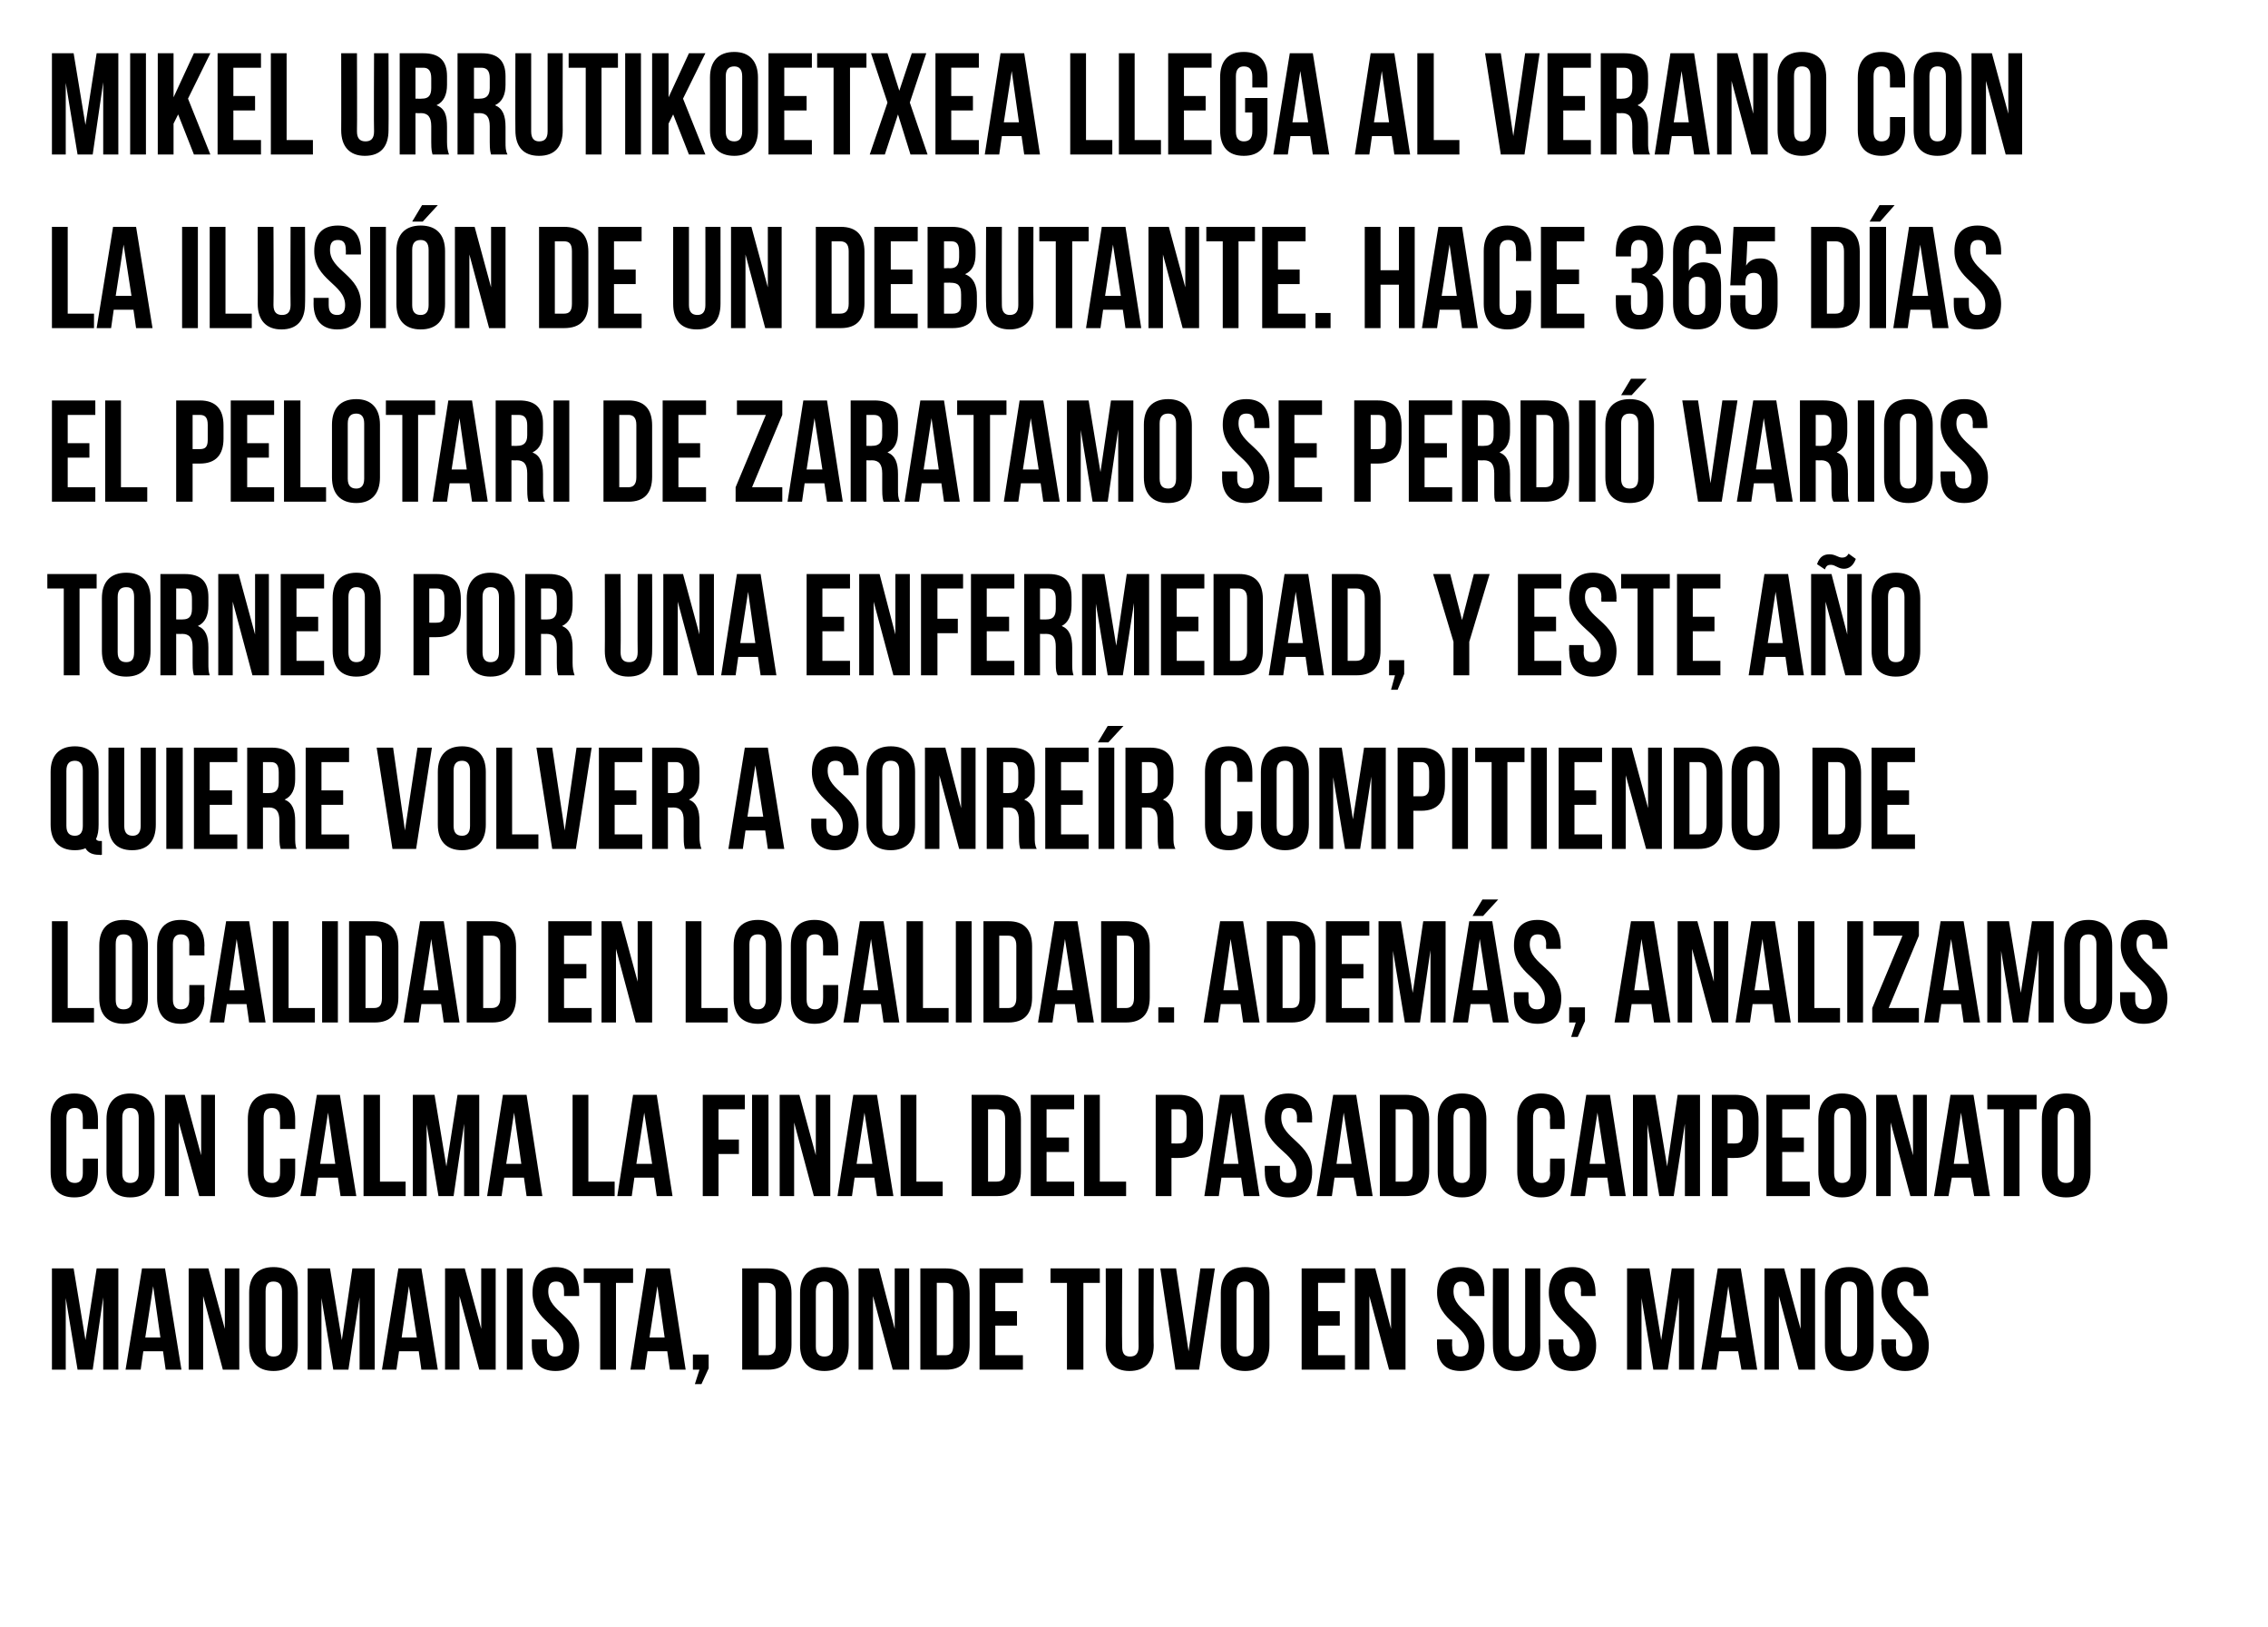
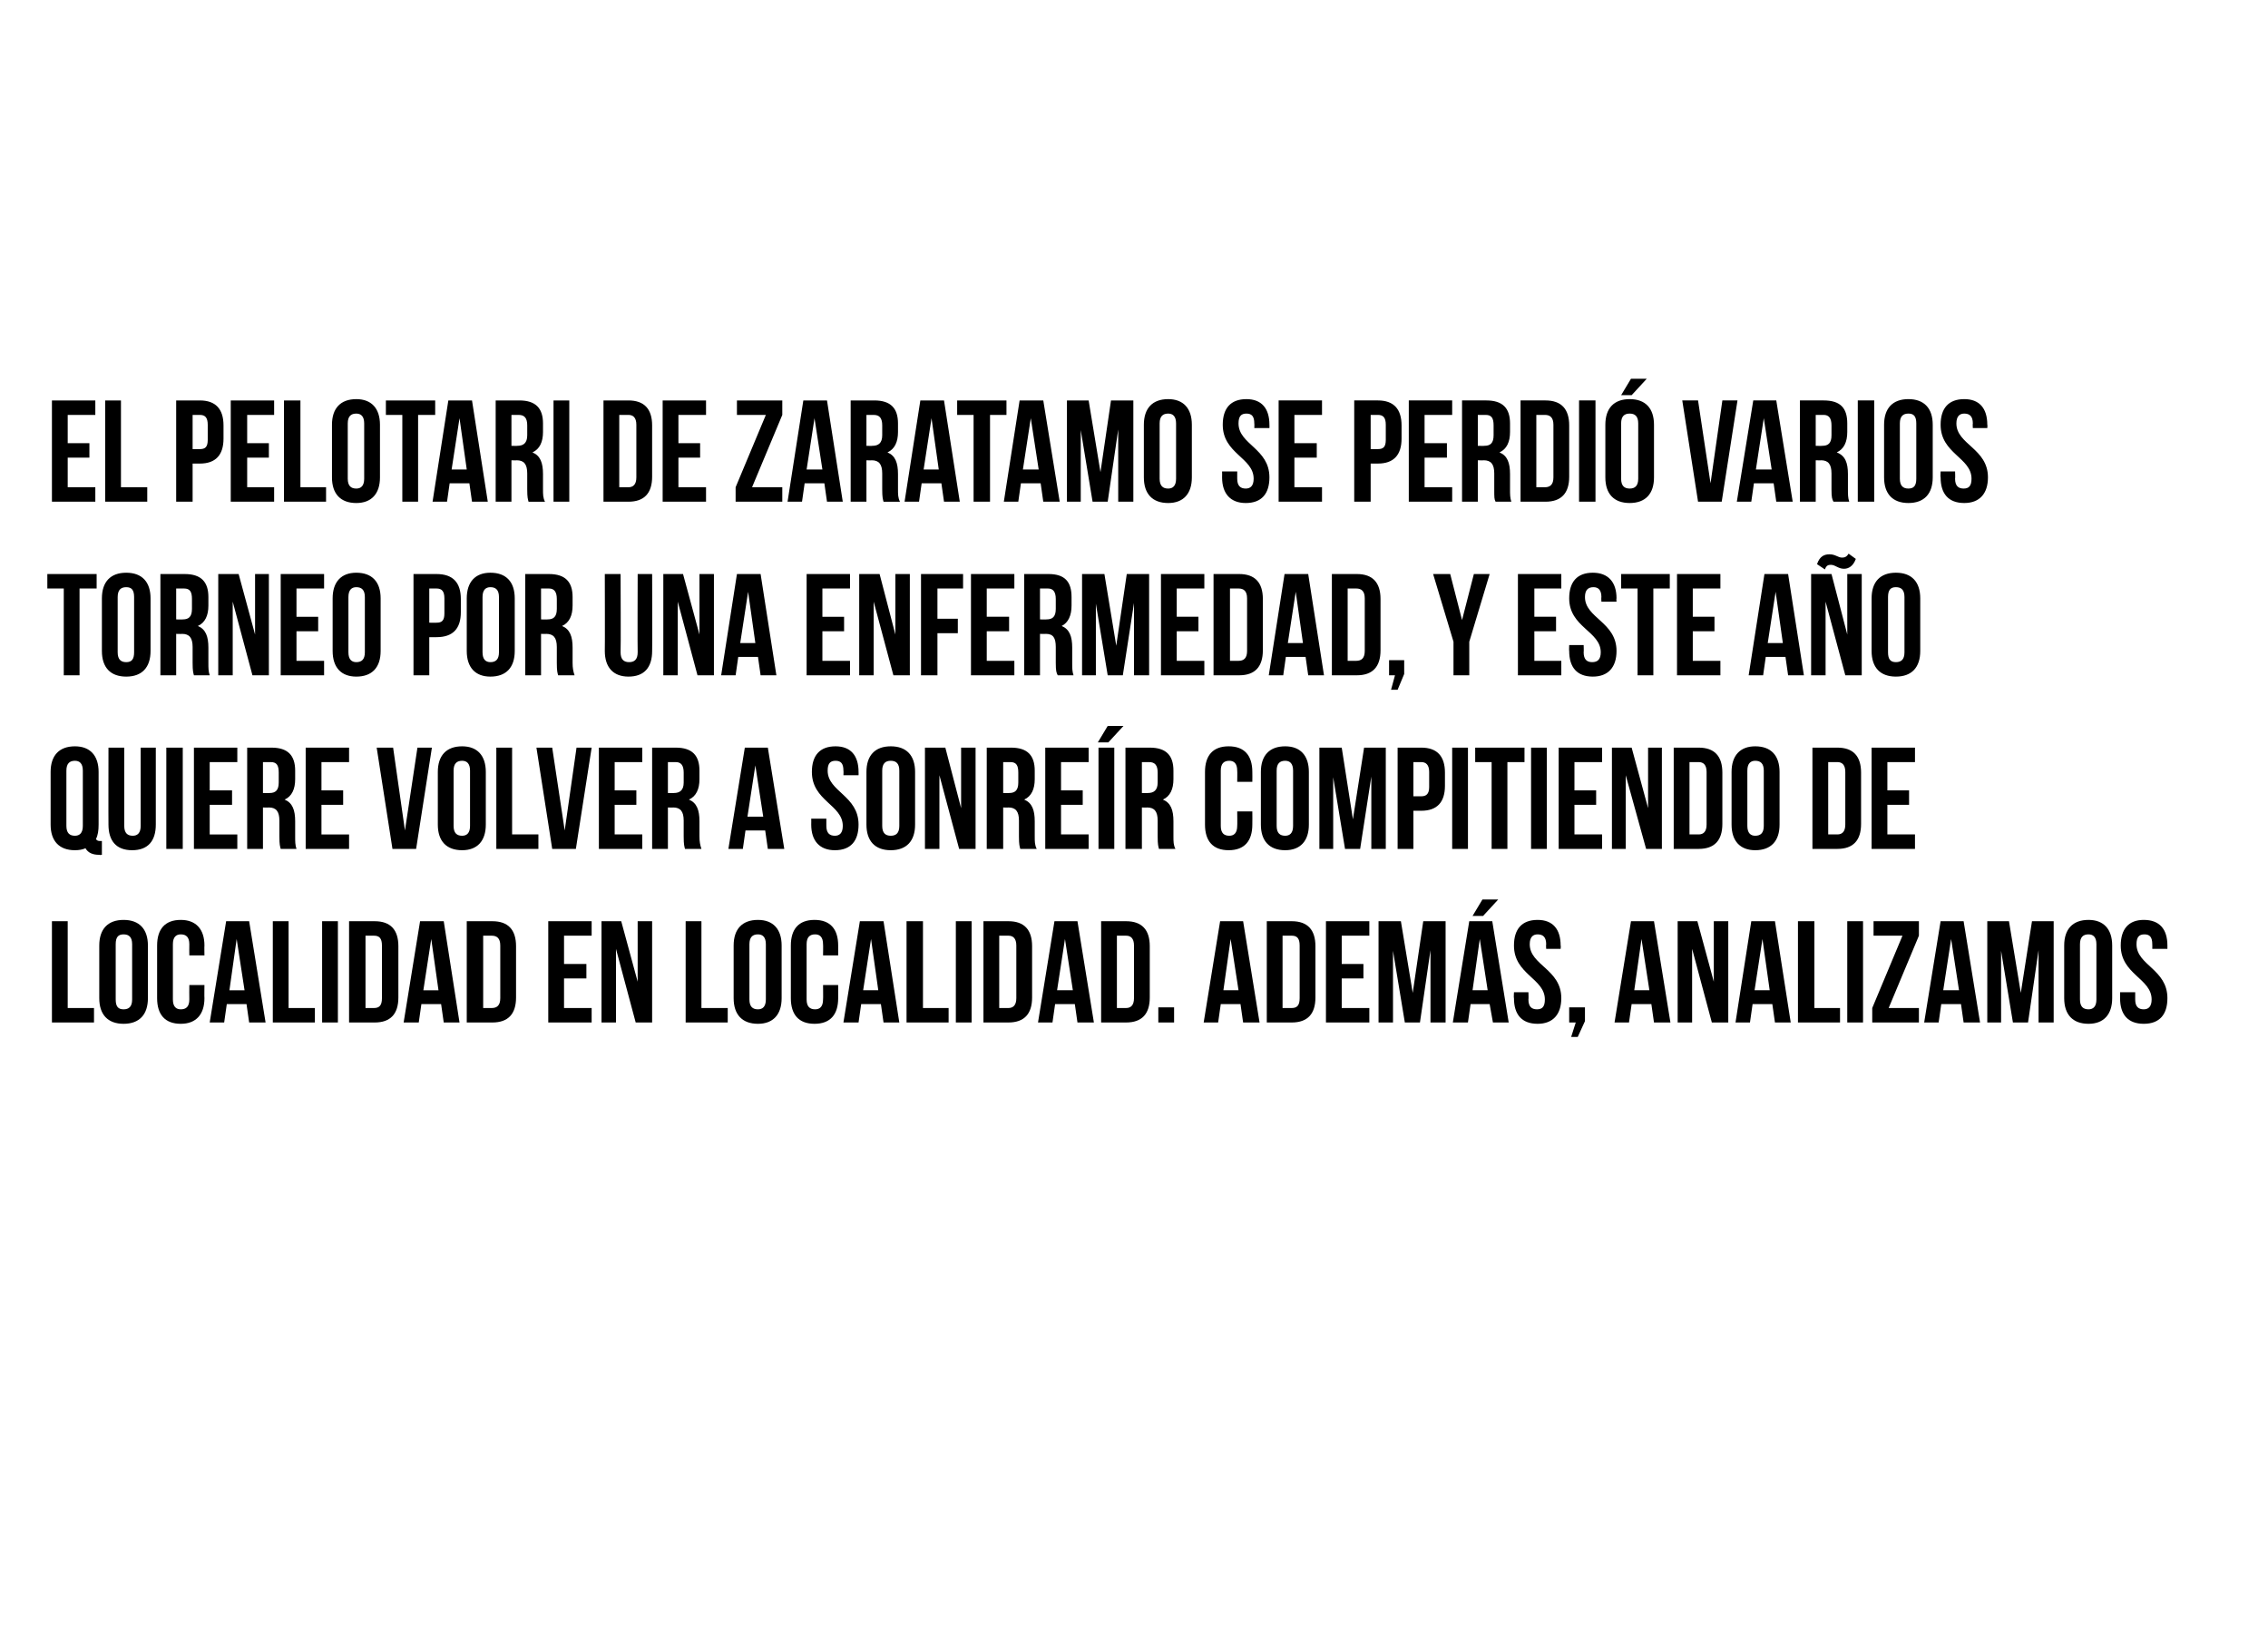
<svg xmlns="http://www.w3.org/2000/svg" version="1.1" width="345px" height="247.5px" viewBox="0 0 345 247.5">
  <desc>Mikel Urrutikoetxea llega al verano con la ilusi n de un debutante Hace 365 d as el pelotari de Zaratamo se perdi v</desc>
  <defs />
  <g id="Polygon76517">
-     <path d="m13 203.8l1.7-10.9l3.3 0l0 15.4l-2.3 0l0-11l-1.6 11l-2.3 0l-1.8-10.9l0 10.9l-2.1 0l0-15.4l3.3 0l1.8 10.9zm14.6 4.5l-2.4 0l-.4-2.8l-3 0l-.4 2.8l-2.3 0l2.5-15.4l3.5 0l2.5 15.4zm-5.5-4.9l2.3 0l-1.1-7.8l-1.2 7.8zm8.8-6.3l0 11.2l-2.2 0l0-15.4l3 0l2.5 9.2l0-9.2l2.2 0l0 15.4l-2.5 0l-3-11.2zm9.5 7.7c0 1.1.4 1.5 1.2 1.5c.8 0 1.3-.4 1.3-1.5c0 0 0-8.4 0-8.4c0-1.1-.5-1.5-1.3-1.5c-.8 0-1.2.4-1.2 1.5c0 0 0 8.4 0 8.4zm-2.5-8.2c0-2.5 1.3-3.9 3.7-3.9c2.4 0 3.7 1.4 3.7 3.9c0 0 0 8 0 8c0 2.5-1.3 3.9-3.7 3.9c-2.4 0-3.7-1.4-3.7-3.9c0 0 0-8 0-8zm14.1 7.2l1.6-10.9l3.4 0l0 15.4l-2.3 0l0-11l-1.7 11l-2.3 0l-1.8-10.9l0 10.9l-2.1 0l0-15.4l3.4 0l1.8 10.9zm14.6 4.5l-2.5 0l-.4-2.8l-3 0l-.4 2.8l-2.2 0l2.5-15.4l3.5 0l2.5 15.4zm-5.5-4.9l2.3 0l-1.2-7.8l-1.1 7.8zm8.8-6.3l0 11.2l-2.2 0l0-15.4l3 0l2.5 9.2l0-9.2l2.2 0l0 15.4l-2.5 0l-3-11.2zm7.2-4.2l2.4 0l0 15.4l-2.4 0l0-15.4zm7.4-.2c2.4 0 3.6 1.4 3.6 3.9c-.01 0 0 .5 0 .5l-2.3 0c0 0 0-.66 0-.7c0-1.1-.4-1.5-1.2-1.5c-.8 0-1.2.4-1.2 1.5c0 3.2 4.7 3.8 4.7 8.2c0 2.5-1.2 3.9-3.6 3.9c-2.4 0-3.6-1.4-3.6-3.9c0 0 0-.9 0-.9l2.3 0c0 0-.02 1.06 0 1.1c0 1.1.5 1.5 1.2 1.5c.8 0 1.3-.4 1.3-1.5c0-3.2-4.7-3.8-4.7-8.2c0-2.5 1.2-3.9 3.5-3.9zm4.3.2l7.5 0l0 2.2l-2.6 0l0 13.2l-2.4 0l0-13.2l-2.5 0l0-2.2zm15.5 15.4l-2.4 0l-.4-2.8l-3 0l-.4 2.8l-2.2 0l2.4-15.4l3.6 0l2.4 15.4zm-5.5-4.9l2.3 0l-1.1-7.8l-1.2 7.8zm6.6 4.9l0-2.3l2.4 0l0 2.1l-1.1 2.4l-1 0l.7-2.2l-1 0zm7.5-15.4c0 0 3.88 0 3.9 0c2.4 0 3.6 1.3 3.6 3.8c0 0 0 7.8 0 7.8c0 2.5-1.2 3.8-3.6 3.8c-.02 0-3.9 0-3.9 0l0-15.4zm2.5 2.2l0 11c0 0 1.33 0 1.3 0c.8 0 1.3-.4 1.3-1.5c0 0 0-8 0-8c0-1.1-.5-1.5-1.3-1.5c.03 0-1.3 0-1.3 0zm8.7 9.7c0 1.1.5 1.5 1.3 1.5c.8 0 1.3-.4 1.3-1.5c0 0 0-8.4 0-8.4c0-1.1-.5-1.5-1.3-1.5c-.8 0-1.3.4-1.3 1.5c0 0 0 8.4 0 8.4zm-2.4-8.2c0-2.5 1.3-3.9 3.7-3.9c2.4 0 3.7 1.4 3.7 3.9c0 0 0 8 0 8c0 2.5-1.3 3.9-3.7 3.9c-2.4 0-3.7-1.4-3.7-3.9c0 0 0-8 0-8zm11.1.5l0 11.2l-2.2 0l0-15.4l3.1 0l2.4 9.2l0-9.2l2.2 0l0 15.4l-2.5 0l-3-11.2zm7.2-4.2c0 0 3.86 0 3.9 0c2.4 0 3.6 1.3 3.6 3.8c0 0 0 7.8 0 7.8c0 2.5-1.2 3.8-3.6 3.8c-.04 0-3.9 0-3.9 0l0-15.4zm2.5 2.2l0 11c0 0 1.32 0 1.3 0c.8 0 1.2-.4 1.2-1.5c0 0 0-8 0-8c0-1.1-.4-1.5-1.2-1.5c.02 0-1.3 0-1.3 0zm8.9 4.3l3.3 0l0 2.2l-3.3 0l0 4.5l4.2 0l0 2.2l-6.6 0l0-15.4l6.6 0l0 2.2l-4.2 0l0 4.3zm8.4-6.5l7.5 0l0 2.2l-2.5 0l0 13.2l-2.5 0l0-13.2l-2.5 0l0-2.2zm10.9 0c0 0-.05 11.88 0 11.9c0 1.1.4 1.5 1.2 1.5c.8 0 1.3-.4 1.3-1.5c-.04-.02 0-11.9 0-11.9l2.3 0c0 0-.05 11.73 0 11.7c0 2.5-1.3 3.9-3.7 3.9c-2.3 0-3.6-1.4-3.6-3.9c.03.03 0-11.7 0-11.7l2.5 0zm10.1 12.6l1.8-12.6l2.2 0l-2.4 15.4l-3.6 0l-2.3-15.4l2.4 0l1.9 12.6zm7.3-.7c0 1.1.5 1.5 1.3 1.5c.8 0 1.3-.4 1.3-1.5c0 0 0-8.4 0-8.4c0-1.1-.5-1.5-1.3-1.5c-.8 0-1.3.4-1.3 1.5c0 0 0 8.4 0 8.4zm-2.4-8.2c0-2.5 1.3-3.9 3.7-3.9c2.4 0 3.7 1.4 3.7 3.9c0 0 0 8 0 8c0 2.5-1.3 3.9-3.7 3.9c-2.4 0-3.7-1.4-3.7-3.9c0 0 0-8 0-8zm14.8 2.8l3.3 0l0 2.2l-3.3 0l0 4.5l4.1 0l0 2.2l-6.6 0l0-15.4l6.6 0l0 2.2l-4.1 0l0 4.3zm7.8-2.3l0 11.2l-2.2 0l0-15.4l3.1 0l2.4 9.2l0-9.2l2.2 0l0 15.4l-2.5 0l-3-11.2zm13.9-4.4c2.4 0 3.6 1.4 3.6 3.9c-.04 0 0 .5 0 .5l-2.3 0c0 0-.02-.66 0-.7c0-1.1-.5-1.5-1.2-1.5c-.8 0-1.2.4-1.2 1.5c0 3.2 4.7 3.8 4.7 8.2c0 2.5-1.2 3.9-3.6 3.9c-2.4 0-3.6-1.4-3.6-3.9c-.03 0 0-.9 0-.9l2.3 0c0 0-.04 1.06 0 1.1c0 1.1.4 1.5 1.2 1.5c.8 0 1.3-.4 1.3-1.5c0-3.2-4.8-3.8-4.8-8.2c0-2.5 1.2-3.9 3.6-3.9zm7.3.2c0 0-.02 11.88 0 11.9c0 1.1.5 1.5 1.2 1.5c.8 0 1.3-.4 1.3-1.5c-.01-.02 0-11.9 0-11.9l2.3 0c0 0-.02 11.73 0 11.7c0 2.5-1.3 3.9-3.6 3.9c-2.4 0-3.6-1.4-3.6-3.9c-.04.03 0-11.7 0-11.7l2.4 0zm9.7-.2c2.3 0 3.5 1.4 3.5 3.9c.05 0 0 .5 0 .5l-2.2 0c0 0-.04-.66 0-.7c0-1.1-.5-1.5-1.3-1.5c-.7 0-1.2.4-1.2 1.5c0 3.2 4.8 3.8 4.8 8.2c0 2.5-1.3 3.9-3.6 3.9c-2.4 0-3.6-1.4-3.6-3.9c-.05 0 0-.9 0-.9l2.2 0c0 0 .04 1.06 0 1.1c0 1.1.5 1.5 1.3 1.5c.8 0 1.2-.4 1.2-1.5c0-3.2-4.7-3.8-4.7-8.2c0-2.5 1.2-3.9 3.6-3.9zm13.5 11.1l1.6-10.9l3.4 0l0 15.4l-2.3 0l0-11l-1.7 11l-2.2 0l-1.8-10.9l0 10.9l-2.2 0l0-15.4l3.4 0l1.8 10.9zm14.6 4.5l-2.4 0l-.5-2.8l-2.9 0l-.4 2.8l-2.3 0l2.5-15.4l3.5 0l2.5 15.4zm-5.5-4.9l2.3 0l-1.2-7.8l-1.1 7.8zm8.8-6.3l0 11.2l-2.2 0l0-15.4l3 0l2.5 9.2l0-9.2l2.2 0l0 15.4l-2.5 0l-3-11.2zm9.4 7.7c0 1.1.5 1.5 1.3 1.5c.8 0 1.2-.4 1.2-1.5c0 0 0-8.4 0-8.4c0-1.1-.4-1.5-1.2-1.5c-.8 0-1.3.4-1.3 1.5c0 0 0 8.4 0 8.4zm-2.4-8.2c0-2.5 1.3-3.9 3.7-3.9c2.4 0 3.7 1.4 3.7 3.9c0 0 0 8 0 8c0 2.5-1.3 3.9-3.7 3.9c-2.4 0-3.7-1.4-3.7-3.9c0 0 0-8 0-8zm12.2-3.9c2.3 0 3.5 1.4 3.5 3.9c.05 0 0 .5 0 .5l-2.2 0c0 0-.04-.66 0-.7c0-1.1-.5-1.5-1.3-1.5c-.7 0-1.2.4-1.2 1.5c0 3.2 4.8 3.8 4.8 8.2c0 2.5-1.3 3.9-3.6 3.9c-2.4 0-3.6-1.4-3.6-3.9c-.05 0 0-.9 0-.9l2.2 0c0 0 .04 1.06 0 1.1c0 1.1.5 1.5 1.3 1.5c.8 0 1.2-.4 1.2-1.5c0-3.2-4.7-3.8-4.7-8.2c0-2.5 1.2-3.9 3.6-3.9z" stroke="none" fill="#000" />
-   </g>
+     </g>
  <g id="Polygon76516">
-     <path d="m14.9 176.2c0 0 0 2 0 2c0 2.5-1.2 3.9-3.6 3.9c-2.4 0-3.6-1.4-3.6-3.9c0 0 0-8 0-8c0-2.5 1.2-3.9 3.6-3.9c2.4 0 3.6 1.4 3.6 3.9c0 0 0 1.5 0 1.5l-2.3 0c0 0 .01-1.66 0-1.7c0-1.1-.5-1.5-1.2-1.5c-.8 0-1.3.4-1.3 1.5c0 0 0 8.4 0 8.4c0 1.1.5 1.5 1.3 1.5c.7 0 1.2-.4 1.2-1.5c.01-.04 0-2.2 0-2.2l2.3 0zm3.7 2.2c0 1.1.5 1.5 1.2 1.5c.8 0 1.3-.4 1.3-1.5c0 0 0-8.4 0-8.4c0-1.1-.5-1.5-1.3-1.5c-.7 0-1.2.4-1.2 1.5c0 0 0 8.4 0 8.4zm-2.4-8.2c0-2.5 1.3-3.9 3.6-3.9c2.4 0 3.7 1.4 3.7 3.9c0 0 0 8 0 8c0 2.5-1.3 3.9-3.7 3.9c-2.3 0-3.6-1.4-3.6-3.9c0 0 0-8 0-8zm11 .5l0 11.2l-2.1 0l0-15.4l3 0l2.5 9.2l0-9.2l2.1 0l0 15.4l-2.4 0l-3.1-11.2zm17.7 5.5c0 0 .01 2 0 2c0 2.5-1.2 3.9-3.6 3.9c-2.4 0-3.6-1.4-3.6-3.9c0 0 0-8 0-8c0-2.5 1.2-3.9 3.6-3.9c2.4 0 3.6 1.4 3.6 3.9c.01 0 0 1.5 0 1.5l-2.3 0c0 0 .02-1.66 0-1.7c0-1.1-.5-1.5-1.2-1.5c-.8 0-1.3.4-1.3 1.5c0 0 0 8.4 0 8.4c0 1.1.5 1.5 1.3 1.5c.7 0 1.2-.4 1.2-1.5c.02-.04 0-2.2 0-2.2l2.3 0zm9.3 5.7l-2.4 0l-.4-2.8l-3 0l-.4 2.8l-2.3 0l2.5-15.4l3.5 0l2.5 15.4zm-5.5-4.9l2.3 0l-1.1-7.8l-1.2 7.8zm6.6-10.5l2.5 0l0 13.2l3.9 0l0 2.2l-6.4 0l0-15.4zm12.6 10.9l1.7-10.9l3.3 0l0 15.4l-2.3 0l0-11l-1.6 11l-2.3 0l-1.8-10.9l0 10.9l-2.1 0l0-15.4l3.3 0l1.8 10.9zm14.6 4.5l-2.4 0l-.4-2.8l-3 0l-.4 2.8l-2.2 0l2.4-15.4l3.6 0l2.4 15.4zm-5.5-4.9l2.3 0l-1.1-7.8l-1.2 7.8zm10.1-10.5l2.4 0l0 13.2l4 0l0 2.2l-6.4 0l0-15.4zm15.2 15.4l-2.4 0l-.4-2.8l-3 0l-.4 2.8l-2.2 0l2.4-15.4l3.6 0l2.4 15.4zm-5.5-4.9l2.4 0l-1.2-7.8l-1.2 7.8zm12.5-3.7l3.1 0l0 2.2l-3.1 0l0 6.4l-2.4 0l0-15.4l6.4 0l0 2.2l-4 0l0 4.6zm5.1-6.8l2.5 0l0 15.4l-2.5 0l0-15.4zm6.4 4.2l0 11.2l-2.2 0l0-15.4l3 0l2.5 9.2l0-9.2l2.2 0l0 15.4l-2.5 0l-3-11.2zm15.1 11.2l-2.5 0l-.4-2.8l-3 0l-.4 2.8l-2.2 0l2.4-15.4l3.6 0l2.5 15.4zm-5.6-4.9l2.4 0l-1.2-7.8l-1.2 7.8zm6.7-10.5l2.4 0l0 13.2l4 0l0 2.2l-6.4 0l0-15.4zm10.8 0c0 0 3.87 0 3.9 0c2.4 0 3.6 1.3 3.6 3.8c0 0 0 7.8 0 7.8c0 2.5-1.2 3.8-3.6 3.8c-.03 0-3.9 0-3.9 0l0-15.4zm2.5 2.2l0 11c0 0 1.32 0 1.3 0c.8 0 1.3-.4 1.3-1.5c0 0 0-8 0-8c0-1.1-.5-1.5-1.3-1.5c.02 0-1.3 0-1.3 0zm8.9 4.3l3.4 0l0 2.2l-3.4 0l0 4.5l4.2 0l0 2.2l-6.6 0l0-15.4l6.6 0l0 2.2l-4.2 0l0 4.3zm5.7-6.5l2.4 0l0 13.2l4 0l0 2.2l-6.4 0l0-15.4zm18.1 3.8c0 0 0 2 0 2c0 2.5-1.2 3.8-3.7 3.8c.04.01-1.1 0-1.1 0l0 5.8l-2.4 0l0-15.4c0 0 3.54 0 3.5 0c2.5 0 3.7 1.3 3.7 3.8zm-4.8-1.6l0 5.2c0 0 1.14.01 1.1 0c.8 0 1.2-.3 1.2-1.4c0 0 0-2.3 0-2.3c0-1.1-.4-1.5-1.2-1.5c.04 0-1.1 0-1.1 0zm13.4 13.2l-2.4 0l-.4-2.8l-3 0l-.4 2.8l-2.2 0l2.4-15.4l3.6 0l2.4 15.4zm-5.5-4.9l2.3 0l-1.1-7.8l-1.2 7.8zm9.9-10.7c2.4 0 3.6 1.4 3.6 3.9c-.04 0 0 .5 0 .5l-2.3 0c0 0-.03-.66 0-.7c0-1.1-.5-1.5-1.2-1.5c-.8 0-1.2.4-1.2 1.5c0 3.2 4.7 3.8 4.7 8.2c0 2.5-1.2 3.9-3.6 3.9c-2.4 0-3.6-1.4-3.6-3.9c-.03 0 0-.9 0-.9l2.3 0c0 0-.04 1.06 0 1.1c0 1.1.4 1.5 1.2 1.5c.8 0 1.3-.4 1.3-1.5c0-3.2-4.8-3.8-4.8-8.2c0-2.5 1.2-3.9 3.6-3.9zm12.8 15.6l-2.4 0l-.5-2.8l-2.9 0l-.4 2.8l-2.3 0l2.5-15.4l3.5 0l2.5 15.4zm-5.5-4.9l2.3 0l-1.2-7.8l-1.1 7.8zm6.6-10.5c0 0 3.85 0 3.9 0c2.4 0 3.6 1.3 3.6 3.8c0 0 0 7.8 0 7.8c0 2.5-1.2 3.8-3.6 3.8c-.05 0-3.9 0-3.9 0l0-15.4zm2.4 2.2l0 11c0 0 1.41 0 1.4 0c.8 0 1.2-.4 1.2-1.5c0 0 0-8 0-8c0-1.1-.4-1.5-1.2-1.5c.01 0-1.4 0-1.4 0zm8.8 9.7c0 1.1.5 1.5 1.3 1.5c.7 0 1.2-.4 1.2-1.5c0 0 0-8.4 0-8.4c0-1.1-.5-1.5-1.2-1.5c-.8 0-1.3.4-1.3 1.5c0 0 0 8.4 0 8.4zm-2.4-8.2c0-2.5 1.3-3.9 3.7-3.9c2.4 0 3.7 1.4 3.7 3.9c0 0 0 8 0 8c0 2.5-1.3 3.9-3.7 3.9c-2.4 0-3.7-1.4-3.7-3.9c0 0 0-8 0-8zm19.3 6c0 0 .04 2 0 2c0 2.5-1.2 3.9-3.6 3.9c-2.3 0-3.6-1.4-3.6-3.9c0 0 0-8 0-8c0-2.5 1.3-3.9 3.6-3.9c2.4 0 3.6 1.4 3.6 3.9c.04 0 0 1.5 0 1.5l-2.2 0c0 0-.05-1.66 0-1.7c0-1.1-.5-1.5-1.3-1.5c-.8 0-1.3.4-1.3 1.5c0 0 0 8.4 0 8.4c0 1.1.5 1.5 1.3 1.5c.8 0 1.3-.4 1.3-1.5c-.05-.04 0-2.2 0-2.2l2.2 0zm9.3 5.7l-2.4 0l-.4-2.8l-3 0l-.4 2.8l-2.2 0l2.4-15.4l3.6 0l2.4 15.4zm-5.5-4.9l2.4 0l-1.2-7.8l-1.2 7.8zm11.8.4l1.6-10.9l3.4 0l0 15.4l-2.3 0l0-11l-1.7 11l-2.2 0l-1.8-10.9l0 10.9l-2.2 0l0-15.4l3.4 0l1.8 10.9zm13.9-7.1c0 0 0 2 0 2c0 2.5-1.1 3.8-3.6 3.8c.03.01-1.1 0-1.1 0l0 5.8l-2.4 0l0-15.4c0 0 3.53 0 3.5 0c2.5 0 3.6 1.3 3.6 3.8zm-4.7-1.6l0 5.2c0 0 1.13.01 1.1 0c.8 0 1.2-.3 1.2-1.4c0 0 0-2.3 0-2.3c0-1.1-.4-1.5-1.2-1.5c.03 0-1.1 0-1.1 0zm8.3 4.3l3.3 0l0 2.2l-3.3 0l0 4.5l4.2 0l0 2.2l-6.6 0l0-15.4l6.6 0l0 2.2l-4.2 0l0 4.3zm7.9 5.4c0 1.1.5 1.5 1.2 1.5c.8 0 1.3-.4 1.3-1.5c0 0 0-8.4 0-8.4c0-1.1-.5-1.5-1.3-1.5c-.7 0-1.2.4-1.2 1.5c0 0 0 8.4 0 8.4zm-2.4-8.2c0-2.5 1.3-3.9 3.6-3.9c2.4 0 3.7 1.4 3.7 3.9c0 0 0 8 0 8c0 2.5-1.3 3.9-3.7 3.9c-2.3 0-3.6-1.4-3.6-3.9c0 0 0-8 0-8zm11 .5l0 11.2l-2.2 0l0-15.4l3.1 0l2.5 9.2l0-9.2l2.1 0l0 15.4l-2.5 0l-3-11.2zm15.1 11.2l-2.4 0l-.5-2.8l-2.9 0l-.5 2.8l-2.2 0l2.5-15.4l3.5 0l2.5 15.4zm-5.5-4.9l2.3 0l-1.2-7.8l-1.1 7.8zm5.1-10.5l7.5 0l0 2.2l-2.6 0l0 13.2l-2.4 0l0-13.2l-2.5 0l0-2.2zm10.7 11.9c0 1.1.5 1.5 1.3 1.5c.8 0 1.2-.4 1.2-1.5c0 0 0-8.4 0-8.4c0-1.1-.4-1.5-1.2-1.5c-.8 0-1.3.4-1.3 1.5c0 0 0 8.4 0 8.4zm-2.4-8.2c0-2.5 1.3-3.9 3.7-3.9c2.4 0 3.7 1.4 3.7 3.9c0 0 0 8 0 8c0 2.5-1.3 3.9-3.7 3.9c-2.4 0-3.7-1.4-3.7-3.9c0 0 0-8 0-8z" stroke="none" fill="#000" />
-   </g>
+     </g>
  <g id="Polygon76515">
    <path d="m7.9 140.1l2.4 0l0 13.2l4 0l0 2.2l-6.4 0l0-15.4zm9.7 11.9c0 1.1.4 1.5 1.2 1.5c.8 0 1.3-.4 1.3-1.5c0 0 0-8.4 0-8.4c0-1.1-.5-1.5-1.3-1.5c-.8 0-1.2.4-1.2 1.5c0 0 0 8.4 0 8.4zm-2.5-8.2c0-2.5 1.3-3.9 3.7-3.9c2.4 0 3.7 1.4 3.7 3.9c0 0 0 8 0 8c0 2.5-1.3 3.9-3.7 3.9c-2.4 0-3.7-1.4-3.7-3.9c0 0 0-8 0-8zm16 6c0 0-.03 2 0 2c0 2.5-1.3 3.9-3.6 3.9c-2.4 0-3.6-1.4-3.6-3.9c0 0 0-8 0-8c0-2.5 1.2-3.9 3.6-3.9c2.3 0 3.6 1.4 3.6 3.9c-.03 0 0 1.5 0 1.5l-2.3 0c0 0-.02-1.66 0-1.7c0-1.1-.5-1.5-1.3-1.5c-.7 0-1.2.4-1.2 1.5c0 0 0 8.4 0 8.4c0 1.1.5 1.5 1.2 1.5c.8 0 1.3-.4 1.3-1.5c-.02-.04 0-2.2 0-2.2l2.3 0zm9.3 5.7l-2.5 0l-.4-2.8l-3 0l-.4 2.8l-2.2 0l2.5-15.4l3.5 0l2.5 15.4zm-5.5-4.9l2.3 0l-1.2-7.8l-1.1 7.8zm6.6-10.5l2.4 0l0 13.2l4 0l0 2.2l-6.4 0l0-15.4zm7.5 0l2.4 0l0 15.4l-2.4 0l0-15.4zm4.1 0c0 0 3.86 0 3.9 0c2.4 0 3.6 1.3 3.6 3.8c0 0 0 7.8 0 7.8c0 2.5-1.2 3.8-3.6 3.8c-.04 0-3.9 0-3.9 0l0-15.4zm2.5 2.2l0 11c0 0 1.32 0 1.3 0c.8 0 1.2-.4 1.2-1.5c0 0 0-8 0-8c0-1.1-.4-1.5-1.2-1.5c.02 0-1.3 0-1.3 0zm14.3 13.2l-2.4 0l-.4-2.8l-3 0l-.4 2.8l-2.3 0l2.5-15.4l3.6 0l2.4 15.4zm-5.5-4.9l2.3 0l-1.1-7.8l-1.2 7.8zm6.6-10.5c0 0 3.87 0 3.9 0c2.4 0 3.6 1.3 3.6 3.8c0 0 0 7.8 0 7.8c0 2.5-1.2 3.8-3.6 3.8c-.03 0-3.9 0-3.9 0l0-15.4zm2.5 2.2l0 11c0 0 1.32 0 1.3 0c.8 0 1.3-.4 1.3-1.5c0 0 0-8 0-8c0-1.1-.5-1.5-1.3-1.5c.02 0-1.3 0-1.3 0zm12.3 4.3l3.4 0l0 2.2l-3.4 0l0 4.5l4.2 0l0 2.2l-6.6 0l0-15.4l6.6 0l0 2.2l-4.2 0l0 4.3zm7.9-2.3l0 11.2l-2.2 0l0-15.4l3 0l2.5 9.2l0-9.2l2.2 0l0 15.4l-2.5 0l-3-11.2zm10.6-4.2l2.4 0l0 13.2l4 0l0 2.2l-6.4 0l0-15.4zm9.7 11.9c0 1.1.5 1.5 1.3 1.5c.7 0 1.2-.4 1.2-1.5c0 0 0-8.4 0-8.4c0-1.1-.5-1.5-1.2-1.5c-.8 0-1.3.4-1.3 1.5c0 0 0 8.4 0 8.4zm-2.4-8.2c0-2.5 1.3-3.9 3.7-3.9c2.3 0 3.6 1.4 3.6 3.9c0 0 0 8 0 8c0 2.5-1.3 3.9-3.6 3.9c-2.4 0-3.7-1.4-3.7-3.9c0 0 0-8 0-8zm15.9 6c0 0 .01 2 0 2c0 2.5-1.2 3.9-3.6 3.9c-2.4 0-3.6-1.4-3.6-3.9c0 0 0-8 0-8c0-2.5 1.2-3.9 3.6-3.9c2.4 0 3.6 1.4 3.6 3.9c.01 0 0 1.5 0 1.5l-2.3 0c0 0 .03-1.66 0-1.7c0-1.1-.5-1.5-1.2-1.5c-.8 0-1.3.4-1.3 1.5c0 0 0 8.4 0 8.4c0 1.1.5 1.5 1.3 1.5c.7 0 1.2-.4 1.2-1.5c.03-.04 0-2.2 0-2.2l2.3 0zm9.3 5.7l-2.4 0l-.4-2.8l-3 0l-.4 2.8l-2.3 0l2.5-15.4l3.6 0l2.4 15.4zm-5.5-4.9l2.3 0l-1.1-7.8l-1.2 7.8zm6.6-10.5l2.5 0l0 13.2l3.9 0l0 2.2l-6.4 0l0-15.4zm7.5 0l2.4 0l0 15.4l-2.4 0l0-15.4zm4.2 0c0 0 3.81 0 3.8 0c2.4 0 3.6 1.3 3.6 3.8c0 0 0 7.8 0 7.8c0 2.5-1.2 3.8-3.6 3.8c.01 0-3.8 0-3.8 0l0-15.4zm2.4 2.2l0 11c0 0 1.36 0 1.4 0c.7 0 1.2-.4 1.2-1.5c0 0 0-8 0-8c0-1.1-.5-1.5-1.2-1.5c-.04 0-1.4 0-1.4 0zm14.4 13.2l-2.5 0l-.4-2.8l-3 0l-.4 2.8l-2.2 0l2.5-15.4l3.5 0l2.5 15.4zm-5.6-4.9l2.4 0l-1.2-7.8l-1.2 7.8zm6.7-10.5c0 0 3.81 0 3.8 0c2.4 0 3.6 1.3 3.6 3.8c0 0 0 7.8 0 7.8c0 2.5-1.2 3.8-3.6 3.8c.01 0-3.8 0-3.8 0l0-15.4zm2.4 2.2l0 11c0 0 1.37 0 1.4 0c.7 0 1.2-.4 1.2-1.5c0 0 0-8 0-8c0-1.1-.5-1.5-1.2-1.5c-.03 0-1.4 0-1.4 0zm8.7 10.9l0 2.3l-2.4 0l0-2.3l2.4 0zm13 2.3l-2.5 0l-.4-2.8l-3 0l-.4 2.8l-2.2 0l2.5-15.4l3.5 0l2.5 15.4zm-5.5-4.9l2.3 0l-1.2-7.8l-1.1 7.8zm6.6-10.5c0 0 3.83 0 3.8 0c2.4 0 3.6 1.3 3.6 3.8c0 0 0 7.8 0 7.8c0 2.5-1.2 3.8-3.6 3.8c.03 0-3.8 0-3.8 0l0-15.4zm2.4 2.2l0 11c0 0 1.38 0 1.4 0c.8 0 1.2-.4 1.2-1.5c0 0 0-8 0-8c0-1.1-.4-1.5-1.2-1.5c-.02 0-1.4 0-1.4 0zm9 4.3l3.3 0l0 2.2l-3.3 0l0 4.5l4.2 0l0 2.2l-6.6 0l0-15.4l6.6 0l0 2.2l-4.2 0l0 4.3zm10.8 4.4l1.6-10.9l3.4 0l0 15.4l-2.3 0l0-11l-1.6 11l-2.3 0l-1.8-10.9l0 10.9l-2.2 0l0-15.4l3.4 0l1.8 10.9zm14.6 4.5l-2.4 0l-.5-2.8l-2.9 0l-.4 2.8l-2.3 0l2.5-15.4l3.5 0l2.5 15.4zm-5.5-4.9l2.3 0l-1.2-7.8l-1.1 7.8zm3.9-13.8l-2.3 2.5l-1.6 0l1.5-2.5l2.4 0zm6 3.1c2.3 0 3.5 1.4 3.5 3.9c.05 0 0 .5 0 .5l-2.2 0c0 0-.04-.66 0-.7c0-1.1-.5-1.5-1.3-1.5c-.7 0-1.2.4-1.2 1.5c0 3.2 4.8 3.8 4.8 8.2c0 2.5-1.3 3.9-3.6 3.9c-2.4 0-3.6-1.4-3.6-3.9c-.05 0 0-.9 0-.9l2.2 0c0 0 .04 1.06 0 1.1c0 1.1.5 1.5 1.3 1.5c.8 0 1.2-.4 1.2-1.5c0-3.2-4.7-3.8-4.7-8.2c0-2.5 1.2-3.9 3.6-3.9zm4.8 15.6l0-2.3l2.4 0l0 2.1l-1.1 2.4l-1 0l.7-2.2l-1 0zm15.4 0l-2.5 0l-.4-2.8l-3 0l-.4 2.8l-2.2 0l2.5-15.4l3.5 0l2.5 15.4zm-5.5-4.9l2.3 0l-1.2-7.8l-1.1 7.8zm8.8-6.3l0 11.2l-2.2 0l0-15.4l3 0l2.5 9.2l0-9.2l2.2 0l0 15.4l-2.5 0l-3-11.2zm15 11.2l-2.4 0l-.4-2.8l-3 0l-.4 2.8l-2.2 0l2.4-15.4l3.6 0l2.4 15.4zm-5.5-4.9l2.3 0l-1.1-7.8l-1.2 7.8zm6.6-10.5l2.5 0l0 13.2l3.9 0l0 2.2l-6.4 0l0-15.4zm7.5 0l2.4 0l0 15.4l-2.4 0l0-15.4zm10.9 0l0 2.2l-4.6 11l4.6 0l0 2.2l-7.1 0l0-2.2l4.6-11l-4.4 0l0-2.2l6.9 0zm9.3 15.4l-2.5 0l-.4-2.8l-3 0l-.4 2.8l-2.2 0l2.5-15.4l3.5 0l2.5 15.4zm-5.6-4.9l2.4 0l-1.2-7.8l-1.2 7.8zm11.8.4l1.7-10.9l3.3 0l0 15.4l-2.3 0l0-11l-1.6 11l-2.3 0l-1.8-10.9l0 10.9l-2.1 0l0-15.4l3.3 0l1.8 10.9zm9 1c0 1.1.5 1.5 1.3 1.5c.7 0 1.2-.4 1.2-1.5c0 0 0-8.4 0-8.4c0-1.1-.5-1.5-1.2-1.5c-.8 0-1.3.4-1.3 1.5c0 0 0 8.4 0 8.4zm-2.4-8.2c0-2.5 1.3-3.9 3.7-3.9c2.3 0 3.6 1.4 3.6 3.9c0 0 0 8 0 8c0 2.5-1.3 3.9-3.6 3.9c-2.4 0-3.7-1.4-3.7-3.9c0 0 0-8 0-8zm12.1-3.9c2.4 0 3.6 1.4 3.6 3.9c.01 0 0 .5 0 .5l-2.3 0c0 0 .02-.66 0-.7c0-1.1-.4-1.5-1.2-1.5c-.8 0-1.2.4-1.2 1.5c0 3.2 4.7 3.8 4.7 8.2c0 2.5-1.2 3.9-3.6 3.9c-2.4 0-3.6-1.4-3.6-3.9c.02 0 0-.9 0-.9l2.3 0c0 0 .01 1.06 0 1.1c0 1.1.5 1.5 1.3 1.5c.7 0 1.2-.4 1.2-1.5c0-3.2-4.7-3.8-4.7-8.2c0-2.5 1.2-3.9 3.5-3.9z" stroke="none" fill="#000" />
  </g>
  <g id="Polygon76514">
    <path d="m7.7 117.4c0-2.5 1.3-3.9 3.7-3.9c2.3 0 3.6 1.4 3.6 3.9c0 0 0 8 0 8c0 .9-.1 1.6-.4 2.2c.1.2.3.3.6.3c.05-.01.3 0 .3 0l0 2.1c0 0-.36.05-.4 0c-1 0-1.7-.3-2.1-1c-.4.2-1 .3-1.6.3c-2.4 0-3.7-1.4-3.7-3.9c0 0 0-8 0-8zm2.4 8.2c0 1.1.5 1.5 1.3 1.5c.7 0 1.2-.4 1.2-1.5c0 0 0-8.4 0-8.4c0-1.1-.5-1.5-1.2-1.5c-.8 0-1.3.4-1.3 1.5c0 0 0 8.4 0 8.4zm8.8-11.9c0 0 0 11.88 0 11.9c0 1.1.5 1.5 1.3 1.5c.7 0 1.2-.4 1.2-1.5c.01-.02 0-11.9 0-11.9l2.3 0c0 0 0 11.73 0 11.7c0 2.5-1.2 3.9-3.6 3.9c-2.4 0-3.6-1.4-3.6-3.9c-.02.03 0-11.7 0-11.7l2.4 0zm6.4 0l2.5 0l0 15.4l-2.5 0l0-15.4zm6.6 6.5l3.4 0l0 2.2l-3.4 0l0 4.5l4.2 0l0 2.2l-6.6 0l0-15.4l6.6 0l0 2.2l-4.2 0l0 4.3zm10.8 8.9c-.1-.4-.2-.6-.2-1.9c0 0 0-2.4 0-2.4c0-1.4-.5-2-1.6-2c-.02.03-.9 0-.9 0l0 6.3l-2.4 0l0-15.4c0 0 3.68 0 3.7 0c2.5 0 3.6 1.2 3.6 3.5c0 0 0 1.3 0 1.3c0 1.5-.5 2.6-1.6 3.1c1.2.5 1.6 1.6 1.6 3.3c0 0 0 2.3 0 2.3c0 .8 0 1.3.2 1.9c0 0-2.4 0-2.4 0zm-2.7-13.2l0 4.7c0 0 .99.03 1 0c.9 0 1.4-.4 1.4-1.6c0 0 0-1.5 0-1.5c0-1.1-.3-1.6-1.2-1.6c.01 0-1.2 0-1.2 0zm8.9 4.3l3.3 0l0 2.2l-3.3 0l0 4.5l4.2 0l0 2.2l-6.6 0l0-15.4l6.6 0l0 2.2l-4.2 0l0 4.3zm12.7 6.1l1.9-12.6l2.2 0l-2.4 15.4l-3.6 0l-2.4-15.4l2.5 0l1.8 12.6zm7.4-.7c0 1.1.5 1.5 1.3 1.5c.7 0 1.2-.4 1.2-1.5c0 0 0-8.4 0-8.4c0-1.1-.5-1.5-1.2-1.5c-.8 0-1.3.4-1.3 1.5c0 0 0 8.4 0 8.4zm-2.4-8.2c0-2.5 1.3-3.9 3.7-3.9c2.3 0 3.6 1.4 3.6 3.9c0 0 0 8 0 8c0 2.5-1.3 3.9-3.6 3.9c-2.4 0-3.7-1.4-3.7-3.9c0 0 0-8 0-8zm8.9-3.7l2.4 0l0 13.2l4 0l0 2.2l-6.4 0l0-15.4zm10.4 12.6l1.8-12.6l2.3 0l-2.4 15.4l-3.6 0l-2.4-15.4l2.4 0l1.9 12.6zm7.6-6.1l3.3 0l0 2.2l-3.3 0l0 4.5l4.2 0l0 2.2l-6.6 0l0-15.4l6.6 0l0 2.2l-4.2 0l0 4.3zm10.7 8.9c-.1-.4-.2-.6-.2-1.9c0 0 0-2.4 0-2.4c0-1.4-.5-2-1.6-2c.03.03-.8 0-.8 0l0 6.3l-2.4 0l0-15.4c0 0 3.63 0 3.6 0c2.5 0 3.6 1.2 3.6 3.5c0 0 0 1.3 0 1.3c0 1.5-.5 2.6-1.6 3.1c1.2.5 1.6 1.6 1.6 3.3c0 0 0 2.3 0 2.3c0 .8.1 1.3.3 1.9c0 0-2.5 0-2.5 0zm-2.6-13.2l0 4.7c0 0 .94.03.9 0c.9 0 1.5-.4 1.5-1.6c0 0 0-1.5 0-1.5c0-1.1-.4-1.6-1.2-1.6c-.04 0-1.2 0-1.2 0zm17.7 13.2l-2.5 0l-.4-2.8l-3 0l-.4 2.8l-2.2 0l2.5-15.4l3.5 0l2.5 15.4zm-5.6-4.9l2.4 0l-1.2-7.8l-1.2 7.8zm13.4-10.7c2.3 0 3.5 1.4 3.5 3.9c.02 0 0 .5 0 .5l-2.3 0c0 0 .03-.66 0-.7c0-1.1-.4-1.5-1.2-1.5c-.8 0-1.2.4-1.2 1.5c0 3.2 4.7 3.8 4.7 8.2c0 2.5-1.2 3.9-3.6 3.9c-2.3 0-3.6-1.4-3.6-3.9c.02 0 0-.9 0-.9l2.3 0c0 0 .01 1.06 0 1.1c0 1.1.5 1.5 1.3 1.5c.7 0 1.2-.4 1.2-1.5c0-3.2-4.7-3.8-4.7-8.2c0-2.5 1.2-3.9 3.6-3.9zm7.1 12.1c0 1.1.5 1.5 1.3 1.5c.8 0 1.3-.4 1.3-1.5c0 0 0-8.4 0-8.4c0-1.1-.5-1.5-1.3-1.5c-.8 0-1.3.4-1.3 1.5c0 0 0 8.4 0 8.4zm-2.4-8.2c0-2.5 1.3-3.9 3.7-3.9c2.4 0 3.7 1.4 3.7 3.9c0 0 0 8 0 8c0 2.5-1.3 3.9-3.7 3.9c-2.4 0-3.7-1.4-3.7-3.9c0 0 0-8 0-8zm11.1.5l0 11.2l-2.2 0l0-15.4l3.1 0l2.4 9.2l0-9.2l2.2 0l0 15.4l-2.5 0l-3-11.2zm12.3 11.2c-.1-.4-.2-.6-.2-1.9c0 0 0-2.4 0-2.4c0-1.4-.5-2-1.6-2c-.01.03-.8 0-.8 0l0 6.3l-2.5 0l0-15.4c0 0 3.68 0 3.7 0c2.5 0 3.6 1.2 3.6 3.5c0 0 0 1.3 0 1.3c0 1.5-.5 2.6-1.6 3.1c1.2.5 1.6 1.6 1.6 3.3c0 0 0 2.3 0 2.3c0 .8 0 1.3.3 1.9c0 0-2.5 0-2.5 0zm-2.6-13.2l0 4.7c0 0 .9.03.9 0c.9 0 1.4-.4 1.4-1.6c0 0 0-1.5 0-1.5c0-1.1-.3-1.6-1.2-1.6c.02 0-1.1 0-1.1 0zm8.8 4.3l3.3 0l0 2.2l-3.3 0l0 4.5l4.2 0l0 2.2l-6.6 0l0-15.4l6.6 0l0 2.2l-4.2 0l0 4.3zm5.7-6.5l2.4 0l0 15.4l-2.4 0l0-15.4zm3.8-3.3l-2.3 2.5l-1.6 0l1.5-2.5l2.4 0zm5.4 18.7c-.1-.4-.2-.6-.2-1.9c0 0 0-2.4 0-2.4c0-1.4-.5-2-1.6-2c.01.03-.8 0-.8 0l0 6.3l-2.5 0l0-15.4c0 0 3.7 0 3.7 0c2.5 0 3.6 1.2 3.6 3.5c0 0 0 1.3 0 1.3c0 1.5-.5 2.6-1.6 3.1c1.2.5 1.6 1.6 1.6 3.3c0 0 0 2.3 0 2.3c0 .8 0 1.3.3 1.9c0 0-2.5 0-2.5 0zm-2.6-13.2l0 4.7c0 0 .92.03.9 0c.9 0 1.5-.4 1.5-1.6c0 0 0-1.5 0-1.5c0-1.1-.4-1.6-1.3-1.6c.04 0-1.1 0-1.1 0zm16.8 7.5c0 0 .02 2 0 2c0 2.5-1.2 3.9-3.6 3.9c-2.4 0-3.6-1.4-3.6-3.9c0 0 0-8 0-8c0-2.5 1.2-3.9 3.6-3.9c2.4 0 3.6 1.4 3.6 3.9c.02 0 0 1.5 0 1.5l-2.3 0c0 0 .03-1.66 0-1.7c0-1.1-.5-1.5-1.2-1.5c-.8 0-1.3.4-1.3 1.5c0 0 0 8.4 0 8.4c0 1.1.5 1.5 1.3 1.5c.7 0 1.2-.4 1.2-1.5c.03-.04 0-2.2 0-2.2l2.3 0zm3.7 2.2c0 1.1.5 1.5 1.3 1.5c.7 0 1.2-.4 1.2-1.5c0 0 0-8.4 0-8.4c0-1.1-.5-1.5-1.2-1.5c-.8 0-1.3.4-1.3 1.5c0 0 0 8.4 0 8.4zm-2.4-8.2c0-2.5 1.3-3.9 3.7-3.9c2.3 0 3.6 1.4 3.6 3.9c0 0 0 8 0 8c0 2.5-1.3 3.9-3.6 3.9c-2.4 0-3.7-1.4-3.7-3.9c0 0 0-8 0-8zm14 7.2l1.7-10.9l3.3 0l0 15.4l-2.2 0l0-11l-1.7 11l-2.3 0l-1.8-10.9l0 10.9l-2.1 0l0-15.4l3.4 0l1.7 10.9zm14-7.1c0 0 0 2 0 2c0 2.5-1.2 3.8-3.6 3.8c-.03.01-1.2 0-1.2 0l0 5.8l-2.4 0l0-15.4c0 0 3.57 0 3.6 0c2.4 0 3.6 1.3 3.6 3.8zm-4.8-1.6l0 5.2c0 0 1.17.01 1.2 0c.7 0 1.2-.3 1.2-1.4c0 0 0-2.3 0-2.3c0-1.1-.5-1.5-1.2-1.5c-.03 0-1.2 0-1.2 0zm5.9-2.2l2.4 0l0 15.4l-2.4 0l0-15.4zm3.5 0l7.5 0l0 2.2l-2.6 0l0 13.2l-2.4 0l0-13.2l-2.5 0l0-2.2zm8.5 0l2.4 0l0 15.4l-2.4 0l0-15.4zm6.6 6.5l3.3 0l0 2.2l-3.3 0l0 4.5l4.2 0l0 2.2l-6.6 0l0-15.4l6.6 0l0 2.2l-4.2 0l0 4.3zm7.8-2.3l0 11.2l-2.1 0l0-15.4l3 0l2.5 9.2l0-9.2l2.1 0l0 15.4l-2.4 0l-3.1-11.2zm7.3-4.2c0 0 3.81 0 3.8 0c2.4 0 3.6 1.3 3.6 3.8c0 0 0 7.8 0 7.8c0 2.5-1.2 3.8-3.6 3.8c.01 0-3.8 0-3.8 0l0-15.4zm2.4 2.2l0 11c0 0 1.37 0 1.4 0c.7 0 1.2-.4 1.2-1.5c0 0 0-8 0-8c0-1.1-.5-1.5-1.2-1.5c-.03 0-1.4 0-1.4 0zm8.8 9.7c0 1.1.5 1.5 1.2 1.5c.8 0 1.3-.4 1.3-1.5c0 0 0-8.4 0-8.4c0-1.1-.5-1.5-1.3-1.5c-.7 0-1.2.4-1.2 1.5c0 0 0 8.4 0 8.4zm-2.4-8.2c0-2.5 1.3-3.9 3.6-3.9c2.4 0 3.7 1.4 3.7 3.9c0 0 0 8 0 8c0 2.5-1.3 3.9-3.7 3.9c-2.3 0-3.6-1.4-3.6-3.9c0 0 0-8 0-8zm12.3-3.7c0 0 3.81 0 3.8 0c2.4 0 3.6 1.3 3.6 3.8c0 0 0 7.8 0 7.8c0 2.5-1.2 3.8-3.6 3.8c.01 0-3.8 0-3.8 0l0-15.4zm2.4 2.2l0 11c0 0 1.37 0 1.4 0c.7 0 1.2-.4 1.2-1.5c0 0 0-8 0-8c0-1.1-.5-1.5-1.2-1.5c-.03 0-1.4 0-1.4 0zm9 4.3l3.3 0l0 2.2l-3.3 0l0 4.5l4.2 0l0 2.2l-6.6 0l0-15.4l6.6 0l0 2.2l-4.2 0l0 4.3z" stroke="none" fill="#000" />
  </g>
  <g id="Polygon76513">
    <path d="m7.2 87.3l7.5 0l0 2.2l-2.6 0l0 13.2l-2.4 0l0-13.2l-2.5 0l0-2.2zm10.7 11.9c0 1.1.5 1.5 1.3 1.5c.8 0 1.2-.4 1.2-1.5c0 0 0-8.4 0-8.4c0-1.1-.4-1.5-1.2-1.5c-.8 0-1.3.4-1.3 1.5c0 0 0 8.4 0 8.4zm-2.4-8.2c0-2.5 1.3-3.9 3.7-3.9c2.4 0 3.7 1.4 3.7 3.9c0 0 0 8 0 8c0 2.5-1.3 3.9-3.7 3.9c-2.4 0-3.7-1.4-3.7-3.9c0 0 0-8 0-8zm14 11.7c-.1-.4-.2-.6-.2-1.9c0 0 0-2.4 0-2.4c0-1.4-.5-2-1.6-2c-.02.03-.9 0-.9 0l0 6.3l-2.4 0l0-15.4c0 0 3.68 0 3.7 0c2.5 0 3.6 1.2 3.6 3.5c0 0 0 1.3 0 1.3c0 1.5-.5 2.6-1.6 3.1c1.2.5 1.6 1.6 1.6 3.3c0 0 0 2.3 0 2.3c0 .8 0 1.3.2 1.9c0 0-2.4 0-2.4 0zm-2.7-13.2l0 4.7c0 0 .99.03 1 0c.9 0 1.4-.4 1.4-1.6c0 0 0-1.5 0-1.5c0-1.1-.3-1.6-1.2-1.6c.01 0-1.2 0-1.2 0zm8.6 2l0 11.2l-2.2 0l0-15.4l3.1 0l2.5 9.2l0-9.2l2.1 0l0 15.4l-2.5 0l-3-11.2zm9.7 2.3l3.3 0l0 2.2l-3.3 0l0 4.5l4.2 0l0 2.2l-6.6 0l0-15.4l6.6 0l0 2.2l-4.2 0l0 4.3zm7.9 5.4c0 1.1.5 1.5 1.2 1.5c.8 0 1.3-.4 1.3-1.5c0 0 0-8.4 0-8.4c0-1.1-.5-1.5-1.3-1.5c-.7 0-1.2.4-1.2 1.5c0 0 0 8.4 0 8.4zm-2.4-8.2c0-2.5 1.3-3.9 3.6-3.9c2.4 0 3.7 1.4 3.7 3.9c0 0 0 8 0 8c0 2.5-1.3 3.9-3.7 3.9c-2.3 0-3.6-1.4-3.6-3.9c0 0 0-8 0-8zm19.5.1c0 0 0 2 0 2c0 2.5-1.2 3.8-3.7 3.8c.04.01-1.1 0-1.1 0l0 5.8l-2.4 0l0-15.4c0 0 3.54 0 3.5 0c2.5 0 3.7 1.3 3.7 3.8zm-4.8-1.6l0 5.2c0 0 1.14.01 1.1 0c.8 0 1.2-.3 1.2-1.4c0 0 0-2.3 0-2.3c0-1.1-.4-1.5-1.2-1.5c.04 0-1.1 0-1.1 0zm8.1 9.7c0 1.1.5 1.5 1.2 1.5c.8 0 1.3-.4 1.3-1.5c0 0 0-8.4 0-8.4c0-1.1-.5-1.5-1.3-1.5c-.7 0-1.2.4-1.2 1.5c0 0 0 8.4 0 8.4zm-2.4-8.2c0-2.5 1.3-3.9 3.6-3.9c2.4 0 3.7 1.4 3.7 3.9c0 0 0 8 0 8c0 2.5-1.3 3.9-3.7 3.9c-2.3 0-3.6-1.4-3.6-3.9c0 0 0-8 0-8zm13.9 11.7c-.1-.4-.2-.6-.2-1.9c0 0 0-2.4 0-2.4c0-1.4-.5-2-1.6-2c.04.03-.8 0-.8 0l0 6.3l-2.4 0l0-15.4c0 0 3.64 0 3.6 0c2.5 0 3.6 1.2 3.6 3.5c0 0 0 1.3 0 1.3c0 1.5-.5 2.6-1.6 3.1c1.2.5 1.6 1.6 1.6 3.3c0 0 0 2.3 0 2.3c0 .8.1 1.3.3 1.9c0 0-2.5 0-2.5 0zm-2.6-13.2l0 4.7c0 0 .95.03 1 0c.9 0 1.4-.4 1.4-1.6c0 0 0-1.5 0-1.5c0-1.1-.4-1.6-1.2-1.6c-.03 0-1.2 0-1.2 0zm12.1-2.2c0 0 .05 11.88 0 11.9c0 1.1.5 1.5 1.3 1.5c.8 0 1.3-.4 1.3-1.5c-.04-.02 0-11.9 0-11.9l2.2 0c0 0 .04 11.73 0 11.7c0 2.5-1.2 3.9-3.6 3.9c-2.3 0-3.6-1.4-3.6-3.9c.03.03 0-11.7 0-11.7l2.4 0zm8.7 4.2l0 11.2l-2.2 0l0-15.4l3 0l2.5 9.2l0-9.2l2.2 0l0 15.4l-2.5 0l-3-11.2zm15 11.2l-2.4 0l-.4-2.8l-3 0l-.4 2.8l-2.2 0l2.4-15.4l3.6 0l2.4 15.4zm-5.5-4.9l2.3 0l-1.1-7.8l-1.2 7.8zm12.5-4l3.3 0l0 2.2l-3.3 0l0 4.5l4.2 0l0 2.2l-6.6 0l0-15.4l6.6 0l0 2.2l-4.2 0l0 4.3zm7.8-2.3l0 11.2l-2.2 0l0-15.4l3.1 0l2.4 9.2l0-9.2l2.2 0l0 15.4l-2.5 0l-3-11.2zm9.7 2.6l3.1 0l0 2.2l-3.1 0l0 6.4l-2.5 0l0-15.4l6.4 0l0 2.2l-3.9 0l0 4.6zm7.5-.3l3.4 0l0 2.2l-3.4 0l0 4.5l4.2 0l0 2.2l-6.6 0l0-15.4l6.6 0l0 2.2l-4.2 0l0 4.3zm10.8 8.9c-.2-.4-.3-.6-.3-1.9c0 0 0-2.4 0-2.4c0-1.4-.4-2-1.5-2c-.04.03-.9 0-.9 0l0 6.3l-2.4 0l0-15.4c0 0 3.66 0 3.7 0c2.5 0 3.5 1.2 3.5 3.5c0 0 0 1.3 0 1.3c0 1.5-.5 2.6-1.5 3.1c1.2.5 1.6 1.6 1.6 3.3c0 0 0 2.3 0 2.3c0 .8 0 1.3.2 1.9c0 0-2.4 0-2.4 0zm-2.7-13.2l0 4.7c0 0 .97.03 1 0c.9 0 1.4-.4 1.4-1.6c0 0 0-1.5 0-1.5c0-1.1-.4-1.6-1.2-1.6c-.01 0-1.2 0-1.2 0zm11.6 8.7l1.6-10.9l3.4 0l0 15.4l-2.3 0l0-11l-1.7 11l-2.3 0l-1.8-10.9l0 10.9l-2.1 0l0-15.4l3.4 0l1.8 10.9zm9.2-4.4l3.3 0l0 2.2l-3.3 0l0 4.5l4.2 0l0 2.2l-6.6 0l0-15.4l6.6 0l0 2.2l-4.2 0l0 4.3zm5.6-6.5c0 0 3.88 0 3.9 0c2.4 0 3.6 1.3 3.6 3.8c0 0 0 7.8 0 7.8c0 2.5-1.2 3.8-3.6 3.8c-.02 0-3.9 0-3.9 0l0-15.4zm2.5 2.2l0 11c0 0 1.33 0 1.3 0c.8 0 1.3-.4 1.3-1.5c0 0 0-8 0-8c0-1.1-.5-1.5-1.3-1.5c.03 0-1.3 0-1.3 0zm14.3 13.2l-2.4 0l-.4-2.8l-3 0l-.4 2.8l-2.2 0l2.4-15.4l3.6 0l2.4 15.4zm-5.5-4.9l2.3 0l-1.1-7.8l-1.2 7.8zm6.7-10.5c0 0 3.78 0 3.8 0c2.4 0 3.6 1.3 3.6 3.8c0 0 0 7.8 0 7.8c0 2.5-1.2 3.8-3.6 3.8c-.02 0-3.8 0-3.8 0l0-15.4zm2.4 2.2l0 11c0 0 1.34 0 1.3 0c.8 0 1.3-.4 1.3-1.5c0 0 0-8 0-8c0-1.1-.5-1.5-1.3-1.5c.04 0-1.3 0-1.3 0zm6.3 13.2l0-2.3l2.3 0l0 2.1l-1 2.4l-1 0l.6-2.2l-.9 0zm9.8-5.1l-3.1-10.3l2.6 0l1.8 7l1.8-7l2.4 0l-3.1 10.3l0 5.1l-2.4 0l0-5.1zm12.3-3.8l3.3 0l0 2.2l-3.3 0l0 4.5l4.1 0l0 2.2l-6.6 0l0-15.4l6.6 0l0 2.2l-4.1 0l0 4.3zm8.9-6.7c2.3 0 3.6 1.4 3.6 3.9c-.05 0 0 .5 0 .5l-2.3 0c0 0-.04-.66 0-.7c0-1.1-.5-1.5-1.2-1.5c-.8 0-1.3.4-1.3 1.5c0 3.2 4.8 3.8 4.8 8.2c0 2.5-1.3 3.9-3.6 3.9c-2.4 0-3.6-1.4-3.6-3.9c-.04 0 0-.9 0-.9l2.2 0c0 0 .04 1.06 0 1.1c0 1.1.5 1.5 1.3 1.5c.8 0 1.3-.4 1.3-1.5c0-3.2-4.8-3.8-4.8-8.2c0-2.5 1.2-3.9 3.6-3.9zm4.3.2l7.4 0l0 2.2l-2.5 0l0 13.2l-2.4 0l0-13.2l-2.5 0l0-2.2zm10.9 6.5l3.3 0l0 2.2l-3.3 0l0 4.5l4.2 0l0 2.2l-6.6 0l0-15.4l6.6 0l0 2.2l-4.2 0l0 4.3zm16.9 8.9l-2.4 0l-.4-2.8l-3 0l-.4 2.8l-2.2 0l2.4-15.4l3.6 0l2.4 15.4zm-5.5-4.9l2.3 0l-1.1-7.8l-1.2 7.8zm8.8-6.3l0 11.2l-2.2 0l0-15.4l3.1 0l2.4 9.2l0-9.2l2.2 0l0 15.4l-2.5 0l-3-11.2zm3.5-7.3c0 0 1.1.8 1.1.8c-.4 1.1-1.1 1.5-1.8 1.5c-.9 0-1.3-.6-2-.6c-.4 0-.7.1-.9.7c0 0-1.2-.8-1.2-.8c.4-1.2 1.1-1.5 1.9-1.5c.9 0 1.3.5 1.9.5c.4 0 .7-.1 1-.6zm6 15c0 1.1.4 1.5 1.2 1.5c.8 0 1.3-.4 1.3-1.5c0 0 0-8.4 0-8.4c0-1.1-.5-1.5-1.3-1.5c-.8 0-1.2.4-1.2 1.5c0 0 0 8.4 0 8.4zm-2.5-8.2c0-2.5 1.3-3.9 3.7-3.9c2.4 0 3.7 1.4 3.7 3.9c0 0 0 8 0 8c0 2.5-1.3 3.9-3.7 3.9c-2.4 0-3.7-1.4-3.7-3.9c0 0 0-8 0-8z" stroke="none" fill="#000" />
  </g>
  <g id="Polygon76512">
    <path d="m10.3 67.4l3.3 0l0 2.2l-3.3 0l0 4.5l4.2 0l0 2.2l-6.6 0l0-15.4l6.6 0l0 2.2l-4.2 0l0 4.3zm5.7-6.5l2.4 0l0 13.2l4 0l0 2.2l-6.4 0l0-15.4zm18 3.8c0 0 0 2 0 2c0 2.5-1.2 3.8-3.6 3.8c.01.01-1.1 0-1.1 0l0 5.8l-2.5 0l0-15.4c0 0 3.61 0 3.6 0c2.4 0 3.6 1.3 3.6 3.8zm-4.7-1.6l0 5.2c0 0 1.11.01 1.1 0c.8 0 1.2-.3 1.2-1.4c0 0 0-2.3 0-2.3c0-1.1-.4-1.5-1.2-1.5c.01 0-1.1 0-1.1 0zm8.3 4.3l3.3 0l0 2.2l-3.3 0l0 4.5l4.1 0l0 2.2l-6.6 0l0-15.4l6.6 0l0 2.2l-4.1 0l0 4.3zm5.6-6.5l2.5 0l0 13.2l3.9 0l0 2.2l-6.4 0l0-15.4zm9.7 11.9c0 1.1.5 1.5 1.3 1.5c.7 0 1.2-.4 1.2-1.5c0 0 0-8.4 0-8.4c0-1.1-.5-1.5-1.2-1.5c-.8 0-1.3.4-1.3 1.5c0 0 0 8.4 0 8.4zm-2.4-8.2c0-2.5 1.3-3.9 3.7-3.9c2.3 0 3.6 1.4 3.6 3.9c0 0 0 8 0 8c0 2.5-1.3 3.9-3.6 3.9c-2.4 0-3.7-1.4-3.7-3.9c0 0 0-8 0-8zm8.2-3.7l7.5 0l0 2.2l-2.6 0l0 13.2l-2.4 0l0-13.2l-2.5 0l0-2.2zm15.5 15.4l-2.4 0l-.4-2.8l-3 0l-.4 2.8l-2.2 0l2.4-15.4l3.6 0l2.4 15.4zm-5.5-4.9l2.3 0l-1.1-7.8l-1.2 7.8zm11.7 4.9c-.1-.4-.2-.6-.2-1.9c0 0 0-2.4 0-2.4c0-1.4-.5-2-1.6-2c.01.03-.8 0-.8 0l0 6.3l-2.4 0l0-15.4c0 0 3.61 0 3.6 0c2.5 0 3.6 1.2 3.6 3.5c0 0 0 1.3 0 1.3c0 1.5-.5 2.6-1.6 3.1c1.2.5 1.6 1.6 1.6 3.3c0 0 0 2.3 0 2.3c0 .8 0 1.3.3 1.9c0 0-2.5 0-2.5 0zm-2.6-13.2l0 4.7c0 0 .92.03.9 0c.9 0 1.5-.4 1.5-1.6c0 0 0-1.5 0-1.5c0-1.1-.4-1.6-1.3-1.6c.04 0-1.1 0-1.1 0zm6.4-2.2l2.4 0l0 15.4l-2.4 0l0-15.4zm7.6 0c0 0 3.81 0 3.8 0c2.4 0 3.6 1.3 3.6 3.8c0 0 0 7.8 0 7.8c0 2.5-1.2 3.8-3.6 3.8c.01 0-3.8 0-3.8 0l0-15.4zm2.4 2.2l0 11c0 0 1.37 0 1.4 0c.7 0 1.2-.4 1.2-1.5c0 0 0-8 0-8c0-1.1-.5-1.5-1.2-1.5c-.03 0-1.4 0-1.4 0zm9 4.3l3.3 0l0 2.2l-3.3 0l0 4.5l4.2 0l0 2.2l-6.6 0l0-15.4l6.6 0l0 2.2l-4.2 0l0 4.3zm15.8-6.5l0 2.2l-4.6 11l4.6 0l0 2.2l-7.1 0l0-2.2l4.6-11l-4.4 0l0-2.2l6.9 0zm9.2 15.4l-2.4 0l-.4-2.8l-3 0l-.4 2.8l-2.2 0l2.4-15.4l3.6 0l2.4 15.4zm-5.5-4.9l2.4 0l-1.2-7.8l-1.2 7.8zm11.7 4.9c-.1-.4-.2-.6-.2-1.9c0 0 0-2.4 0-2.4c0-1.4-.5-2-1.6-2c.02.03-.8 0-.8 0l0 6.3l-2.4 0l0-15.4c0 0 3.61 0 3.6 0c2.5 0 3.6 1.2 3.6 3.5c0 0 0 1.3 0 1.3c0 1.5-.5 2.6-1.6 3.1c1.2.5 1.6 1.6 1.6 3.3c0 0 0 2.3 0 2.3c0 .8 0 1.3.3 1.9c0 0-2.5 0-2.5 0zm-2.6-13.2l0 4.7c0 0 .93.03.9 0c.9 0 1.5-.4 1.5-1.6c0 0 0-1.5 0-1.5c0-1.1-.4-1.6-1.3-1.6c.05 0-1.1 0-1.1 0zm14.2 13.2l-2.4 0l-.4-2.8l-3 0l-.4 2.8l-2.2 0l2.4-15.4l3.6 0l2.4 15.4zm-5.5-4.9l2.3 0l-1.1-7.8l-1.2 7.8zm5.1-10.5l7.5 0l0 2.2l-2.5 0l0 13.2l-2.5 0l0-13.2l-2.5 0l0-2.2zm15.6 15.4l-2.5 0l-.4-2.8l-3 0l-.4 2.8l-2.2 0l2.4-15.4l3.6 0l2.5 15.4zm-5.6-4.9l2.4 0l-1.2-7.8l-1.2 7.8zm11.8.4l1.6-10.9l3.4 0l0 15.4l-2.3 0l0-11l-1.6 11l-2.3 0l-1.8-10.9l0 10.9l-2.1 0l0-15.4l3.3 0l1.8 10.9zm9 1c0 1.1.5 1.5 1.3 1.5c.7 0 1.2-.4 1.2-1.5c0 0 0-8.4 0-8.4c0-1.1-.5-1.5-1.2-1.5c-.8 0-1.3.4-1.3 1.5c0 0 0 8.4 0 8.4zm-2.4-8.2c0-2.5 1.3-3.9 3.7-3.9c2.3 0 3.6 1.4 3.6 3.9c0 0 0 8 0 8c0 2.5-1.3 3.9-3.6 3.9c-2.4 0-3.7-1.4-3.7-3.9c0 0 0-8 0-8zm15.6-3.9c2.3 0 3.5 1.4 3.5 3.9c.02 0 0 .5 0 .5l-2.3 0c0 0 .03-.66 0-.7c0-1.1-.4-1.5-1.2-1.5c-.8 0-1.2.4-1.2 1.5c0 3.2 4.7 3.8 4.7 8.2c0 2.5-1.2 3.9-3.6 3.9c-2.3 0-3.6-1.4-3.6-3.9c.02 0 0-.9 0-.9l2.3 0c0 0 .01 1.06 0 1.1c0 1.1.5 1.5 1.3 1.5c.7 0 1.2-.4 1.2-1.5c0-3.2-4.7-3.8-4.7-8.2c0-2.5 1.2-3.9 3.6-3.9zm7.3 6.7l3.4 0l0 2.2l-3.4 0l0 4.5l4.2 0l0 2.2l-6.6 0l0-15.4l6.6 0l0 2.2l-4.2 0l0 4.3zm16.3-2.7c0 0 0 2 0 2c0 2.5-1.2 3.8-3.6 3.8c0 .01-1.1 0-1.1 0l0 5.8l-2.5 0l0-15.4c0 0 3.6 0 3.6 0c2.4 0 3.6 1.3 3.6 3.8zm-4.7-1.6l0 5.2c0 0 1.1.01 1.1 0c.8 0 1.2-.3 1.2-1.4c0 0 0-2.3 0-2.3c0-1.1-.4-1.5-1.2-1.5c0 0-1.1 0-1.1 0zm8.2 4.3l3.4 0l0 2.2l-3.4 0l0 4.5l4.2 0l0 2.2l-6.6 0l0-15.4l6.6 0l0 2.2l-4.2 0l0 4.3zm10.8 8.9c-.2-.4-.2-.6-.2-1.9c0 0 0-2.4 0-2.4c0-1.4-.5-2-1.6-2c-.02.03-.9 0-.9 0l0 6.3l-2.4 0l0-15.4c0 0 3.67 0 3.7 0c2.5 0 3.6 1.2 3.6 3.5c0 0 0 1.3 0 1.3c0 1.5-.5 2.6-1.6 3.1c1.2.5 1.6 1.6 1.6 3.3c0 0 0 2.3 0 2.3c0 .8 0 1.3.2 1.9c0 0-2.4 0-2.4 0zm-2.7-13.2l0 4.7c0 0 .99.03 1 0c.9 0 1.4-.4 1.4-1.6c0 0 0-1.5 0-1.5c0-1.1-.3-1.6-1.2-1.6c.01 0-1.2 0-1.2 0zm6.5-2.2c0 0 3.79 0 3.8 0c2.4 0 3.6 1.3 3.6 3.8c0 0 0 7.8 0 7.8c0 2.5-1.2 3.8-3.6 3.8c-.01 0-3.8 0-3.8 0l0-15.4zm2.4 2.2l0 11c0 0 1.35 0 1.3 0c.8 0 1.3-.4 1.3-1.5c0 0 0-8 0-8c0-1.1-.5-1.5-1.3-1.5c.05 0-1.3 0-1.3 0zm6.5-2.2l2.5 0l0 15.4l-2.5 0l0-15.4zm6.4 11.9c0 1.1.5 1.5 1.3 1.5c.8 0 1.3-.4 1.3-1.5c0 0 0-8.4 0-8.4c0-1.1-.5-1.5-1.3-1.5c-.8 0-1.3.4-1.3 1.5c0 0 0 8.4 0 8.4zm-2.4-8.2c0-2.5 1.3-3.9 3.7-3.9c2.4 0 3.7 1.4 3.7 3.9c0 0 0 8 0 8c0 2.5-1.3 3.9-3.7 3.9c-2.4 0-3.7-1.4-3.7-3.9c0 0 0-8 0-8zm6.3-7l-2.3 2.5l-1.6 0l1.5-2.5l2.4 0zm9.7 15.9l1.8-12.6l2.3 0l-2.4 15.4l-3.6 0l-2.4-15.4l2.4 0l1.9 12.6zm12.5 2.8l-2.5 0l-.4-2.8l-3 0l-.4 2.8l-2.2 0l2.5-15.4l3.5 0l2.5 15.4zm-5.6-4.9l2.4 0l-1.2-7.8l-1.2 7.8zm11.8 4.9c-.2-.4-.3-.6-.3-1.9c0 0 0-2.4 0-2.4c0-1.4-.5-2-1.6-2c.05.03-.8 0-.8 0l0 6.3l-2.4 0l0-15.4c0 0 3.64 0 3.6 0c2.6 0 3.6 1.2 3.6 3.5c0 0 0 1.3 0 1.3c0 1.5-.5 2.6-1.6 3.1c1.3.5 1.7 1.6 1.7 3.3c0 0 0 2.3 0 2.3c0 .8 0 1.3.2 1.9c0 0-2.4 0-2.4 0zm-2.7-13.2l0 4.7c0 0 .96.03 1 0c.9 0 1.4-.4 1.4-1.6c0 0 0-1.5 0-1.5c0-1.1-.4-1.6-1.2-1.6c-.02 0-1.2 0-1.2 0zm6.4-2.2l2.5 0l0 15.4l-2.5 0l0-15.4zm6.4 11.9c0 1.1.5 1.5 1.3 1.5c.8 0 1.2-.4 1.2-1.5c0 0 0-8.4 0-8.4c0-1.1-.4-1.5-1.2-1.5c-.8 0-1.3.4-1.3 1.5c0 0 0 8.4 0 8.4zm-2.4-8.2c0-2.5 1.3-3.9 3.7-3.9c2.4 0 3.7 1.4 3.7 3.9c0 0 0 8 0 8c0 2.5-1.3 3.9-3.7 3.9c-2.4 0-3.7-1.4-3.7-3.9c0 0 0-8 0-8zm12.2-3.9c2.3 0 3.5 1.4 3.5 3.9c.05 0 0 .5 0 .5l-2.2 0c0 0-.04-.66 0-.7c0-1.1-.5-1.5-1.3-1.5c-.7 0-1.2.4-1.2 1.5c0 3.2 4.8 3.8 4.8 8.2c0 2.5-1.3 3.9-3.6 3.9c-2.4 0-3.6-1.4-3.6-3.9c-.05 0 0-.9 0-.9l2.2 0c0 0 .04 1.06 0 1.1c0 1.1.5 1.5 1.3 1.5c.8 0 1.2-.4 1.2-1.5c0-3.2-4.7-3.8-4.7-8.2c0-2.5 1.2-3.9 3.6-3.9z" stroke="none" fill="#000" />
  </g>
  <g id="Polygon76511">
-     <path d="m7.9 34.5l2.4 0l0 13.2l4 0l0 2.2l-6.4 0l0-15.4zm15.3 15.4l-2.5 0l-.4-2.8l-3 0l-.4 2.8l-2.2 0l2.5-15.4l3.5 0l2.5 15.4zm-5.6-4.9l2.4 0l-1.2-7.8l-1.2 7.8zm10.1-10.5l2.4 0l0 15.4l-2.4 0l0-15.4zm4.2 0l2.4 0l0 13.2l4 0l0 2.2l-6.4 0l0-15.4zm9.7 0c0 0 .05 11.88 0 11.9c0 1.1.5 1.5 1.3 1.5c.8 0 1.3-.4 1.3-1.5c-.04-.02 0-11.9 0-11.9l2.2 0c0 0 .05 11.73 0 11.7c0 2.5-1.2 3.9-3.6 3.9c-2.3 0-3.6-1.4-3.6-3.9c.03.03 0-11.7 0-11.7l2.4 0zm9.8-.2c2.3 0 3.5 1.4 3.5 3.9c.02 0 0 .5 0 .5l-2.3 0c0 0 .03-.66 0-.7c0-1.1-.4-1.5-1.2-1.5c-.8 0-1.2.4-1.2 1.5c0 3.2 4.7 3.8 4.7 8.2c0 2.5-1.2 3.9-3.6 3.9c-2.3 0-3.6-1.4-3.6-3.9c.02 0 0-.9 0-.9l2.3 0c0 0 .01 1.06 0 1.1c0 1.1.5 1.5 1.3 1.5c.7 0 1.2-.4 1.2-1.5c0-3.2-4.7-3.8-4.7-8.2c0-2.5 1.2-3.9 3.6-3.9zm4.9.2l2.4 0l0 15.4l-2.4 0l0-15.4zm6.4 11.9c0 1.1.5 1.5 1.3 1.5c.7 0 1.2-.4 1.2-1.5c0 0 0-8.4 0-8.4c0-1.1-.5-1.5-1.2-1.5c-.8 0-1.3.4-1.3 1.5c0 0 0 8.4 0 8.4zm-2.4-8.2c0-2.5 1.3-3.9 3.7-3.9c2.4 0 3.7 1.4 3.7 3.9c0 0 0 8 0 8c0 2.5-1.3 3.9-3.7 3.9c-2.4 0-3.7-1.4-3.7-3.9c0 0 0-8 0-8zm6.3-7l-2.3 2.5l-1.6 0l1.5-2.5l2.4 0zm4.8 7.5l0 11.2l-2.2 0l0-15.4l3 0l2.5 9.2l0-9.2l2.2 0l0 15.4l-2.5 0l-3-11.2zm10.6-4.2c0 0 3.85 0 3.8 0c2.5 0 3.7 1.3 3.7 3.8c0 0 0 7.8 0 7.8c0 2.5-1.2 3.8-3.7 3.8c.05 0-3.8 0-3.8 0l0-15.4zm2.4 2.2l0 11c0 0 1.4 0 1.4 0c.8 0 1.2-.4 1.2-1.5c0 0 0-8 0-8c0-1.1-.4-1.5-1.2-1.5c0 0-1.4 0-1.4 0zm9 4.3l3.3 0l0 2.2l-3.3 0l0 4.5l4.2 0l0 2.2l-6.6 0l0-15.4l6.6 0l0 2.2l-4.2 0l0 4.3zm11.4-6.5c0 0 .01 11.88 0 11.9c0 1.1.5 1.5 1.3 1.5c.7 0 1.2-.4 1.2-1.5c.02-.02 0-11.9 0-11.9l2.3 0c0 0 .01 11.73 0 11.7c0 2.5-1.2 3.9-3.6 3.9c-2.4 0-3.6-1.4-3.6-3.9c-.01.03 0-11.7 0-11.7l2.4 0zm8.6 4.2l0 11.2l-2.2 0l0-15.4l3.1 0l2.5 9.2l0-9.2l2.1 0l0 15.4l-2.5 0l-3-11.2zm10.7-4.2c0 0 3.79 0 3.8 0c2.4 0 3.6 1.3 3.6 3.8c0 0 0 7.8 0 7.8c0 2.5-1.2 3.8-3.6 3.8c-.01 0-3.8 0-3.8 0l0-15.4zm2.4 2.2l0 11c0 0 1.34 0 1.3 0c.8 0 1.3-.4 1.3-1.5c0 0 0-8 0-8c0-1.1-.5-1.5-1.3-1.5c.04 0-1.3 0-1.3 0zm9 4.3l3.3 0l0 2.2l-3.3 0l0 4.5l4.1 0l0 2.2l-6.6 0l0-15.4l6.6 0l0 2.2l-4.1 0l0 4.3zm12.9-3c0 0 0 .6 0 .6c0 1.6-.5 2.6-1.6 3.1c1.3.5 1.8 1.7 1.8 3.3c0 0 0 1.2 0 1.2c0 2.4-1.2 3.7-3.7 3.7c.04 0-3.8 0-3.8 0l0-15.4c0 0 3.68 0 3.7 0c2.5 0 3.6 1.2 3.6 3.5zm-4.8 5l0 4.7c0 0 1.34 0 1.3 0c.9 0 1.3-.4 1.3-1.5c0 0 0-1.4 0-1.4c0-1.4-.5-1.8-1.6-1.8c.03-.03-1 0-1 0zm0-6.3l0 4.1c0 0 .9-.03.9 0c.9 0 1.4-.4 1.4-1.7c0 0 0-.8 0-.8c0-1.1-.3-1.6-1.2-1.6c.02 0-1.1 0-1.1 0zm8.8-2.2c0 0-.03 11.88 0 11.9c0 1.1.5 1.5 1.2 1.5c.8 0 1.3-.4 1.3-1.5c-.02-.02 0-11.9 0-11.9l2.3 0c0 0-.03 11.73 0 11.7c0 2.5-1.3 3.9-3.6 3.9c-2.4 0-3.6-1.4-3.6-3.9c-.05.03 0-11.7 0-11.7l2.4 0zm5.7 0l7.5 0l0 2.2l-2.5 0l0 13.2l-2.5 0l0-13.2l-2.5 0l0-2.2zm15.5 15.4l-2.4 0l-.4-2.8l-3 0l-.4 2.8l-2.2 0l2.4-15.4l3.6 0l2.4 15.4zm-5.5-4.9l2.4 0l-1.2-7.8l-1.2 7.8zm8.8-6.3l0 11.2l-2.2 0l0-15.4l3.1 0l2.5 9.2l0-9.2l2.1 0l0 15.4l-2.5 0l-3-11.2zm6.6-4.2l7.4 0l0 2.2l-2.5 0l0 13.2l-2.4 0l0-13.2l-2.5 0l0-2.2zm10.9 6.5l3.3 0l0 2.2l-3.3 0l0 4.5l4.2 0l0 2.2l-6.6 0l0-15.4l6.6 0l0 2.2l-4.2 0l0 4.3zm8 6.6l0 2.3l-2.3 0l0-2.3l2.3 0zm7.6 2.3l-2.4 0l0-15.4l2.4 0l0 6.6l2.8 0l0-6.6l2.4 0l0 15.4l-2.4 0l0-6.6l-2.8 0l0 6.6zm14.8 0l-2.4 0l-.4-2.8l-3 0l-.4 2.8l-2.3 0l2.5-15.4l3.6 0l2.4 15.4zm-5.5-4.9l2.3 0l-1.1-7.8l-1.2 7.8zm13.6-.8c0 0 .04 2 0 2c0 2.5-1.2 3.9-3.6 3.9c-2.3 0-3.6-1.4-3.6-3.9c0 0 0-8 0-8c0-2.5 1.3-3.9 3.6-3.9c2.4 0 3.6 1.4 3.6 3.9c.04 0 0 1.5 0 1.5l-2.3 0c0 0 .05-1.66 0-1.7c0-1.1-.4-1.5-1.2-1.5c-.8 0-1.3.4-1.3 1.5c0 0 0 8.4 0 8.4c0 1.1.5 1.5 1.3 1.5c.8 0 1.2-.4 1.2-1.5c.05-.04 0-2.2 0-2.2l2.3 0zm3.9-3.2l3.4 0l0 2.2l-3.4 0l0 4.5l4.2 0l0 2.2l-6.6 0l0-15.4l6.6 0l0 2.2l-4.2 0l0 4.3zm13.8-2.7c0-1.4-.5-1.8-1.3-1.8c-.7 0-1.2.4-1.2 1.5c-.03.04 0 1 0 1l-2.3 0c0 0-.02-.8 0-.8c0-2.5 1.2-3.9 3.6-3.9c2.4 0 3.6 1.4 3.6 3.9c0 0 0 .4 0 .4c0 1.6-.5 2.7-1.7 3.2c1.2.5 1.7 1.6 1.7 3.2c0 0 0 1.2 0 1.2c0 2.5-1.2 3.9-3.6 3.9c-2.4 0-3.6-1.4-3.6-3.9c-.02 0 0-1.3 0-1.3l2.3 0c0 0-.03 1.46 0 1.5c0 1.1.5 1.5 1.2 1.5c.8 0 1.3-.4 1.3-1.8c0 0 0-1.2 0-1.2c0-1.4-.5-1.9-1.6-1.9c0-.03-.8 0-.8 0l0-2.2c0 0 .93-.03.9 0c.9 0 1.5-.4 1.5-1.7c0 0 0-.8 0-.8zm3.9 0c0-2.6 1.2-4 3.7-4c2.3 0 3.6 1.4 3.6 3.9c-.02 0 0 .4 0 .4l-2.3 0c0 0-.01-.56 0-.6c0-1.1-.5-1.5-1.3-1.5c-.8 0-1.3.4-1.3 1.9c0 0 0 2.8 0 2.8c.4-.8 1.2-1.3 2.2-1.3c1.8 0 2.7 1.2 2.7 3.5c0 0 0 2.8 0 2.8c0 2.5-1.3 3.9-3.7 3.9c-2.3 0-3.6-1.4-3.6-3.9c0 0 0-7.9 0-7.9zm2.4 5.3c0 0 0 2.8 0 2.8c0 1.1.5 1.5 1.2 1.5c.8 0 1.3-.4 1.3-1.5c0 0 0-2.8 0-2.8c0-1.1-.5-1.5-1.3-1.5c-.7 0-1.2.4-1.2 1.5zm8.6 1.3c0 0 .02 1.46 0 1.5c0 1.1.5 1.5 1.3 1.5c.7 0 1.2-.4 1.2-1.5c0 0 0-3.4 0-3.4c0-1.1-.5-1.5-1.2-1.5c-.8 0-1.3.4-1.3 1.5c.02-.03 0 .4 0 .4l-2.3 0l.5-8.9l6.3 0l0 2.2l-4.2 0c0 0-.15 3.67-.2 3.7c.5-.8 1.2-1.1 2.2-1.1c1.7 0 2.6 1.2 2.6 3.5c0 0 0 3.4 0 3.4c0 2.5-1.2 3.9-3.6 3.9c-2.3 0-3.6-1.4-3.6-3.9c.03 0 0-1.3 0-1.3l2.3 0zm10-10.4c0 0 3.79 0 3.8 0c2.4 0 3.6 1.3 3.6 3.8c0 0 0 7.8 0 7.8c0 2.5-1.2 3.8-3.6 3.8c-.01 0-3.8 0-3.8 0l0-15.4zm2.4 2.2l0 11c0 0 1.34 0 1.3 0c.8 0 1.3-.4 1.3-1.5c0 0 0-8 0-8c0-1.1-.5-1.5-1.3-1.5c.04 0-1.3 0-1.3 0zm6.5-2.2l2.5 0l0 15.4l-2.5 0l0-15.4zm3.8-3.3l-2.2 2.5l-1.6 0l1.5-2.5l2.3 0zm8.2 18.7l-2.4 0l-.4-2.8l-3 0l-.4 2.8l-2.2 0l2.4-15.4l3.6 0l2.4 15.4zm-5.5-4.9l2.4 0l-1.2-7.8l-1.2 7.8zm9.9-10.7c2.4 0 3.6 1.4 3.6 3.9c-.01 0 0 .5 0 .5l-2.3 0c0 0 0-.66 0-.7c0-1.1-.4-1.5-1.2-1.5c-.8 0-1.2.4-1.2 1.5c0 3.2 4.7 3.8 4.7 8.2c0 2.5-1.2 3.9-3.6 3.9c-2.4 0-3.6-1.4-3.6-3.9c0 0 0-.9 0-.9l2.3 0c0 0-.02 1.06 0 1.1c0 1.1.5 1.5 1.2 1.5c.8 0 1.3-.4 1.3-1.5c0-3.2-4.7-3.8-4.7-8.2c0-2.5 1.2-3.9 3.5-3.9z" stroke="none" fill="#000" />
-   </g>
+     </g>
  <g id="Polygon76510">
-     <path d="m13 19l1.7-10.9l3.3 0l0 15.4l-2.3 0l0-11l-1.6 11l-2.3 0l-1.8-10.9l0 10.9l-2.1 0l0-15.4l3.3 0l1.8 10.9zm6.8-10.9l2.4 0l0 15.4l-2.4 0l0-15.4zm7.3 9.3l-.7 1.4l0 4.7l-2.4 0l0-15.4l2.4 0l0 6.7l3.1-6.7l2.5 0l-3.4 6.9l3.4 8.5l-2.5 0l-2.4-6.1zm8.4-2.8l3.3 0l0 2.2l-3.3 0l0 4.5l4.2 0l0 2.2l-6.6 0l0-15.4l6.6 0l0 2.2l-4.2 0l0 4.3zm5.7-6.5l2.4 0l0 13.2l4 0l0 2.2l-6.4 0l0-15.4zm13.1 0c0 0 .04 11.88 0 11.9c0 1.1.5 1.5 1.3 1.5c.8 0 1.3-.4 1.3-1.5c-.05-.02 0-11.9 0-11.9l2.2 0c0 0 .04 11.73 0 11.7c0 2.5-1.2 3.9-3.6 3.9c-2.3 0-3.6-1.4-3.6-3.9c.02.03 0-11.7 0-11.7l2.4 0zm11.5 15.4c-.1-.4-.2-.6-.2-1.9c0 0 0-2.4 0-2.4c0-1.4-.5-2-1.6-2c.04.03-.8 0-.8 0l0 6.3l-2.4 0l0-15.4c0 0 3.64 0 3.6 0c2.5 0 3.6 1.2 3.6 3.5c0 0 0 1.3 0 1.3c0 1.5-.5 2.6-1.6 3.1c1.3.5 1.6 1.6 1.6 3.3c0 0 0 2.3 0 2.3c0 .8.1 1.3.3 1.9c0 0-2.5 0-2.5 0zm-2.6-13.2l0 4.7c0 0 .95.03 1 0c.9 0 1.4-.4 1.4-1.6c0 0 0-1.5 0-1.5c0-1.1-.4-1.6-1.2-1.6c-.03 0-1.2 0-1.2 0zm11.5 13.2c-.1-.4-.2-.6-.2-1.9c0 0 0-2.4 0-2.4c0-1.4-.5-2-1.6-2c-.01.03-.8 0-.8 0l0 6.3l-2.5 0l0-15.4c0 0 3.68 0 3.7 0c2.5 0 3.6 1.2 3.6 3.5c0 0 0 1.3 0 1.3c0 1.5-.5 2.6-1.6 3.1c1.2.5 1.6 1.6 1.6 3.3c0 0 0 2.3 0 2.3c0 .8 0 1.3.3 1.9c0 0-2.5 0-2.5 0zm-2.6-13.2l0 4.7c0 0 .9.03.9 0c.9 0 1.5-.4 1.5-1.6c0 0 0-1.5 0-1.5c0-1.1-.4-1.6-1.3-1.6c.02 0-1.1 0-1.1 0zm8.7-2.2c0 0-.01 11.88 0 11.9c0 1.1.5 1.5 1.2 1.5c.8 0 1.3-.4 1.3-1.5c-.01-.02 0-11.9 0-11.9l2.3 0c0 0-.02 11.73 0 11.7c0 2.5-1.2 3.9-3.6 3.9c-2.4 0-3.6-1.4-3.6-3.9c-.03.03 0-11.7 0-11.7l2.4 0zm5.7 0l7.5 0l0 2.2l-2.5 0l0 13.2l-2.4 0l0-13.2l-2.6 0l0-2.2zm8.6 0l2.4 0l0 15.4l-2.4 0l0-15.4zm7.3 9.3l-.7 1.4l0 4.7l-2.5 0l0-15.4l2.5 0l0 6.7l3.1-6.7l2.5 0l-3.4 6.9l3.4 8.5l-2.5 0l-2.4-6.1zm8 2.6c0 1.1.5 1.5 1.3 1.5c.7 0 1.2-.4 1.2-1.5c0 0 0-8.4 0-8.4c0-1.1-.5-1.5-1.2-1.5c-.8 0-1.3.4-1.3 1.5c0 0 0 8.4 0 8.4zm-2.4-8.2c0-2.5 1.3-3.9 3.7-3.9c2.3 0 3.6 1.4 3.6 3.9c0 0 0 8 0 8c0 2.5-1.3 3.9-3.6 3.9c-2.4 0-3.7-1.4-3.7-3.9c0 0 0-8 0-8zm11.3 2.8l3.4 0l0 2.2l-3.4 0l0 4.5l4.2 0l0 2.2l-6.6 0l0-15.4l6.6 0l0 2.2l-4.2 0l0 4.3zm5-6.5l7.5 0l0 2.2l-2.5 0l0 13.2l-2.5 0l0-13.2l-2.5 0l0-2.2zm16.6 0l-2.5 7.5l2.7 7.9l-2.6 0l-1.9-6.1l-2 6.1l-2.3 0l2.7-7.9l-2.5-7.5l2.5 0l1.8 5.7l1.9-5.7l2.2 0zm3.8 6.5l3.3 0l0 2.2l-3.3 0l0 4.5l4.2 0l0 2.2l-6.6 0l0-15.4l6.6 0l0 2.2l-4.2 0l0 4.3zm13.5 8.9l-2.4 0l-.4-2.8l-3 0l-.4 2.8l-2.2 0l2.4-15.4l3.6 0l2.4 15.4zm-5.5-4.9l2.3 0l-1.1-7.8l-1.2 7.8zm10.1-10.5l2.4 0l0 13.2l4 0l0 2.2l-6.4 0l0-15.4zm7.4 0l2.4 0l0 13.2l4 0l0 2.2l-6.4 0l0-15.4zm9.9 6.5l3.3 0l0 2.2l-3.3 0l0 4.5l4.2 0l0 2.2l-6.6 0l0-15.4l6.6 0l0 2.2l-4.2 0l0 4.3zm9.3.3l3.4 0c0 0-.01 4.9 0 4.9c0 2.5-1.2 3.9-3.6 3.9c-2.4 0-3.6-1.4-3.6-3.9c0 0 0-8 0-8c0-2.5 1.2-3.9 3.6-3.9c2.4 0 3.6 1.4 3.6 3.9c-.01 0 0 1.5 0 1.5l-2.3 0c0 0 0-1.66 0-1.7c0-1.1-.5-1.5-1.3-1.5c-.7 0-1.2.4-1.2 1.5c0 0 0 8.4 0 8.4c0 1.1.5 1.5 1.2 1.5c.8 0 1.3-.4 1.3-1.5c0-.04 0-2.9 0-2.9l-1.1 0l0-2.2zm12.8 8.6l-2.5 0l-.4-2.8l-3 0l-.4 2.8l-2.2 0l2.5-15.4l3.5 0l2.5 15.4zm-5.6-4.9l2.4 0l-1.2-7.8l-1.2 7.8zm17.9 4.9l-2.4 0l-.4-2.8l-3 0l-.4 2.8l-2.2 0l2.4-15.4l3.6 0l2.4 15.4zm-5.5-4.9l2.3 0l-1.1-7.8l-1.2 7.8zm6.6-10.5l2.5 0l0 13.2l3.9 0l0 2.2l-6.4 0l0-15.4zm14.6 12.6l1.8-12.6l2.2 0l-2.3 15.4l-3.6 0l-2.4-15.4l2.4 0l1.9 12.6zm7.6-6.1l3.3 0l0 2.2l-3.3 0l0 4.5l4.2 0l0 2.2l-6.6 0l0-15.4l6.6 0l0 2.2l-4.2 0l0 4.3zm10.7 8.9c-.1-.4-.2-.6-.2-1.9c0 0 0-2.4 0-2.4c0-1.4-.5-2-1.6-2c.01.03-.8 0-.8 0l0 6.3l-2.4 0l0-15.4c0 0 3.6 0 3.6 0c2.5 0 3.6 1.2 3.6 3.5c0 0 0 1.3 0 1.3c0 1.5-.5 2.6-1.6 3.1c1.2.5 1.6 1.6 1.6 3.3c0 0 0 2.3 0 2.3c0 .8 0 1.3.3 1.9c0 0-2.5 0-2.5 0zm-2.6-13.2l0 4.7c0 0 .92.03.9 0c.9 0 1.5-.4 1.5-1.6c0 0 0-1.5 0-1.5c0-1.1-.4-1.6-1.3-1.6c.04 0-1.1 0-1.1 0zm14.2 13.2l-2.4 0l-.4-2.8l-3 0l-.4 2.8l-2.2 0l2.4-15.4l3.6 0l2.4 15.4zm-5.5-4.9l2.3 0l-1.1-7.8l-1.2 7.8zm8.8-6.3l0 11.2l-2.2 0l0-15.4l3.1 0l2.4 9.2l0-9.2l2.2 0l0 15.4l-2.5 0l-3-11.2zm9.5 7.7c0 1.1.4 1.5 1.2 1.5c.8 0 1.3-.4 1.3-1.5c0 0 0-8.4 0-8.4c0-1.1-.5-1.5-1.3-1.5c-.8 0-1.2.4-1.2 1.5c0 0 0 8.4 0 8.4zm-2.5-8.2c0-2.5 1.3-3.9 3.7-3.9c2.4 0 3.7 1.4 3.7 3.9c0 0 0 8 0 8c0 2.5-1.3 3.9-3.7 3.9c-2.4 0-3.7-1.4-3.7-3.9c0 0 0-8 0-8zm19.4 6c0 0-.02 2 0 2c0 2.5-1.2 3.9-3.6 3.9c-2.4 0-3.6-1.4-3.6-3.9c0 0 0-8 0-8c0-2.5 1.2-3.9 3.6-3.9c2.4 0 3.6 1.4 3.6 3.9c-.02 0 0 1.5 0 1.5l-2.3 0c0 0 0-1.66 0-1.7c0-1.1-.5-1.5-1.3-1.5c-.7 0-1.2.4-1.2 1.5c0 0 0 8.4 0 8.4c0 1.1.5 1.5 1.2 1.5c.8 0 1.3-.4 1.3-1.5c0-.04 0-2.2 0-2.2l2.3 0zm3.7 2.2c0 1.1.5 1.5 1.2 1.5c.8 0 1.3-.4 1.3-1.5c0 0 0-8.4 0-8.4c0-1.1-.5-1.5-1.3-1.5c-.7 0-1.2.4-1.2 1.5c0 0 0 8.4 0 8.4zm-2.4-8.2c0-2.5 1.3-3.9 3.6-3.9c2.4 0 3.7 1.4 3.7 3.9c0 0 0 8 0 8c0 2.5-1.3 3.9-3.7 3.9c-2.3 0-3.6-1.4-3.6-3.9c0 0 0-8 0-8zm11 .5l0 11.2l-2.2 0l0-15.4l3.1 0l2.5 9.2l0-9.2l2.1 0l0 15.4l-2.5 0l-3-11.2z" stroke="none" fill="#000" />
-   </g>
+     </g>
</svg>